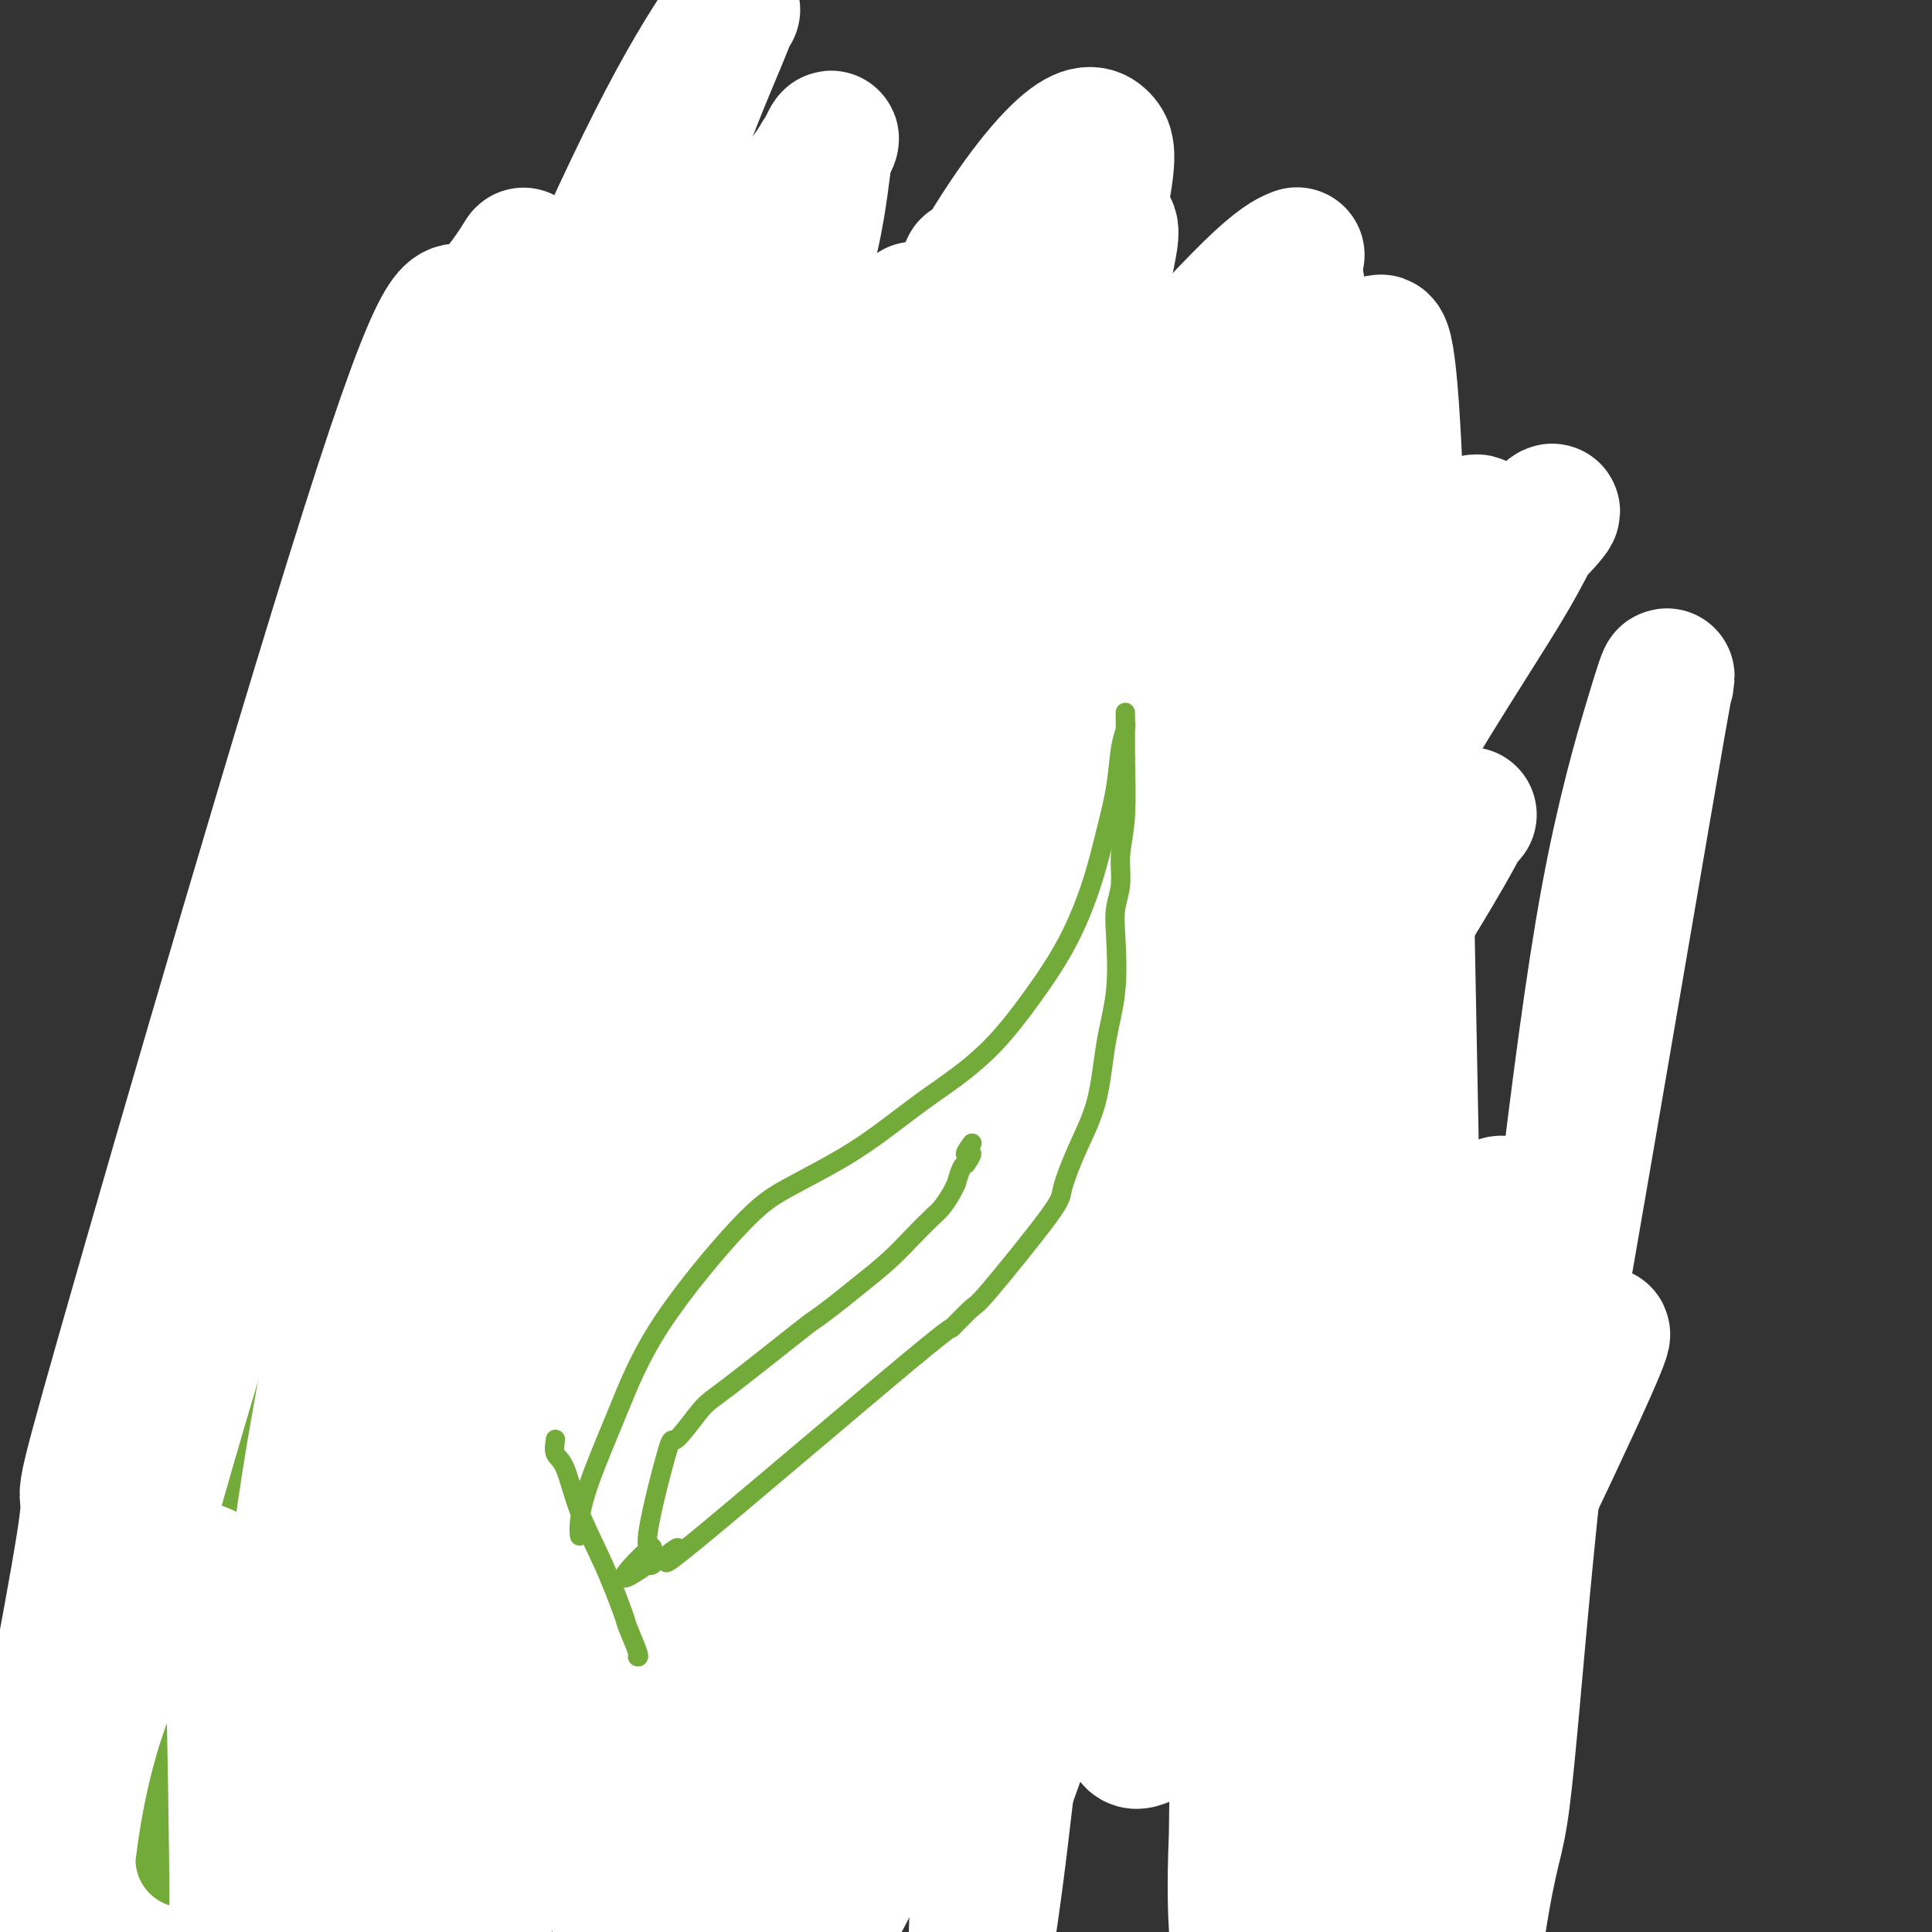
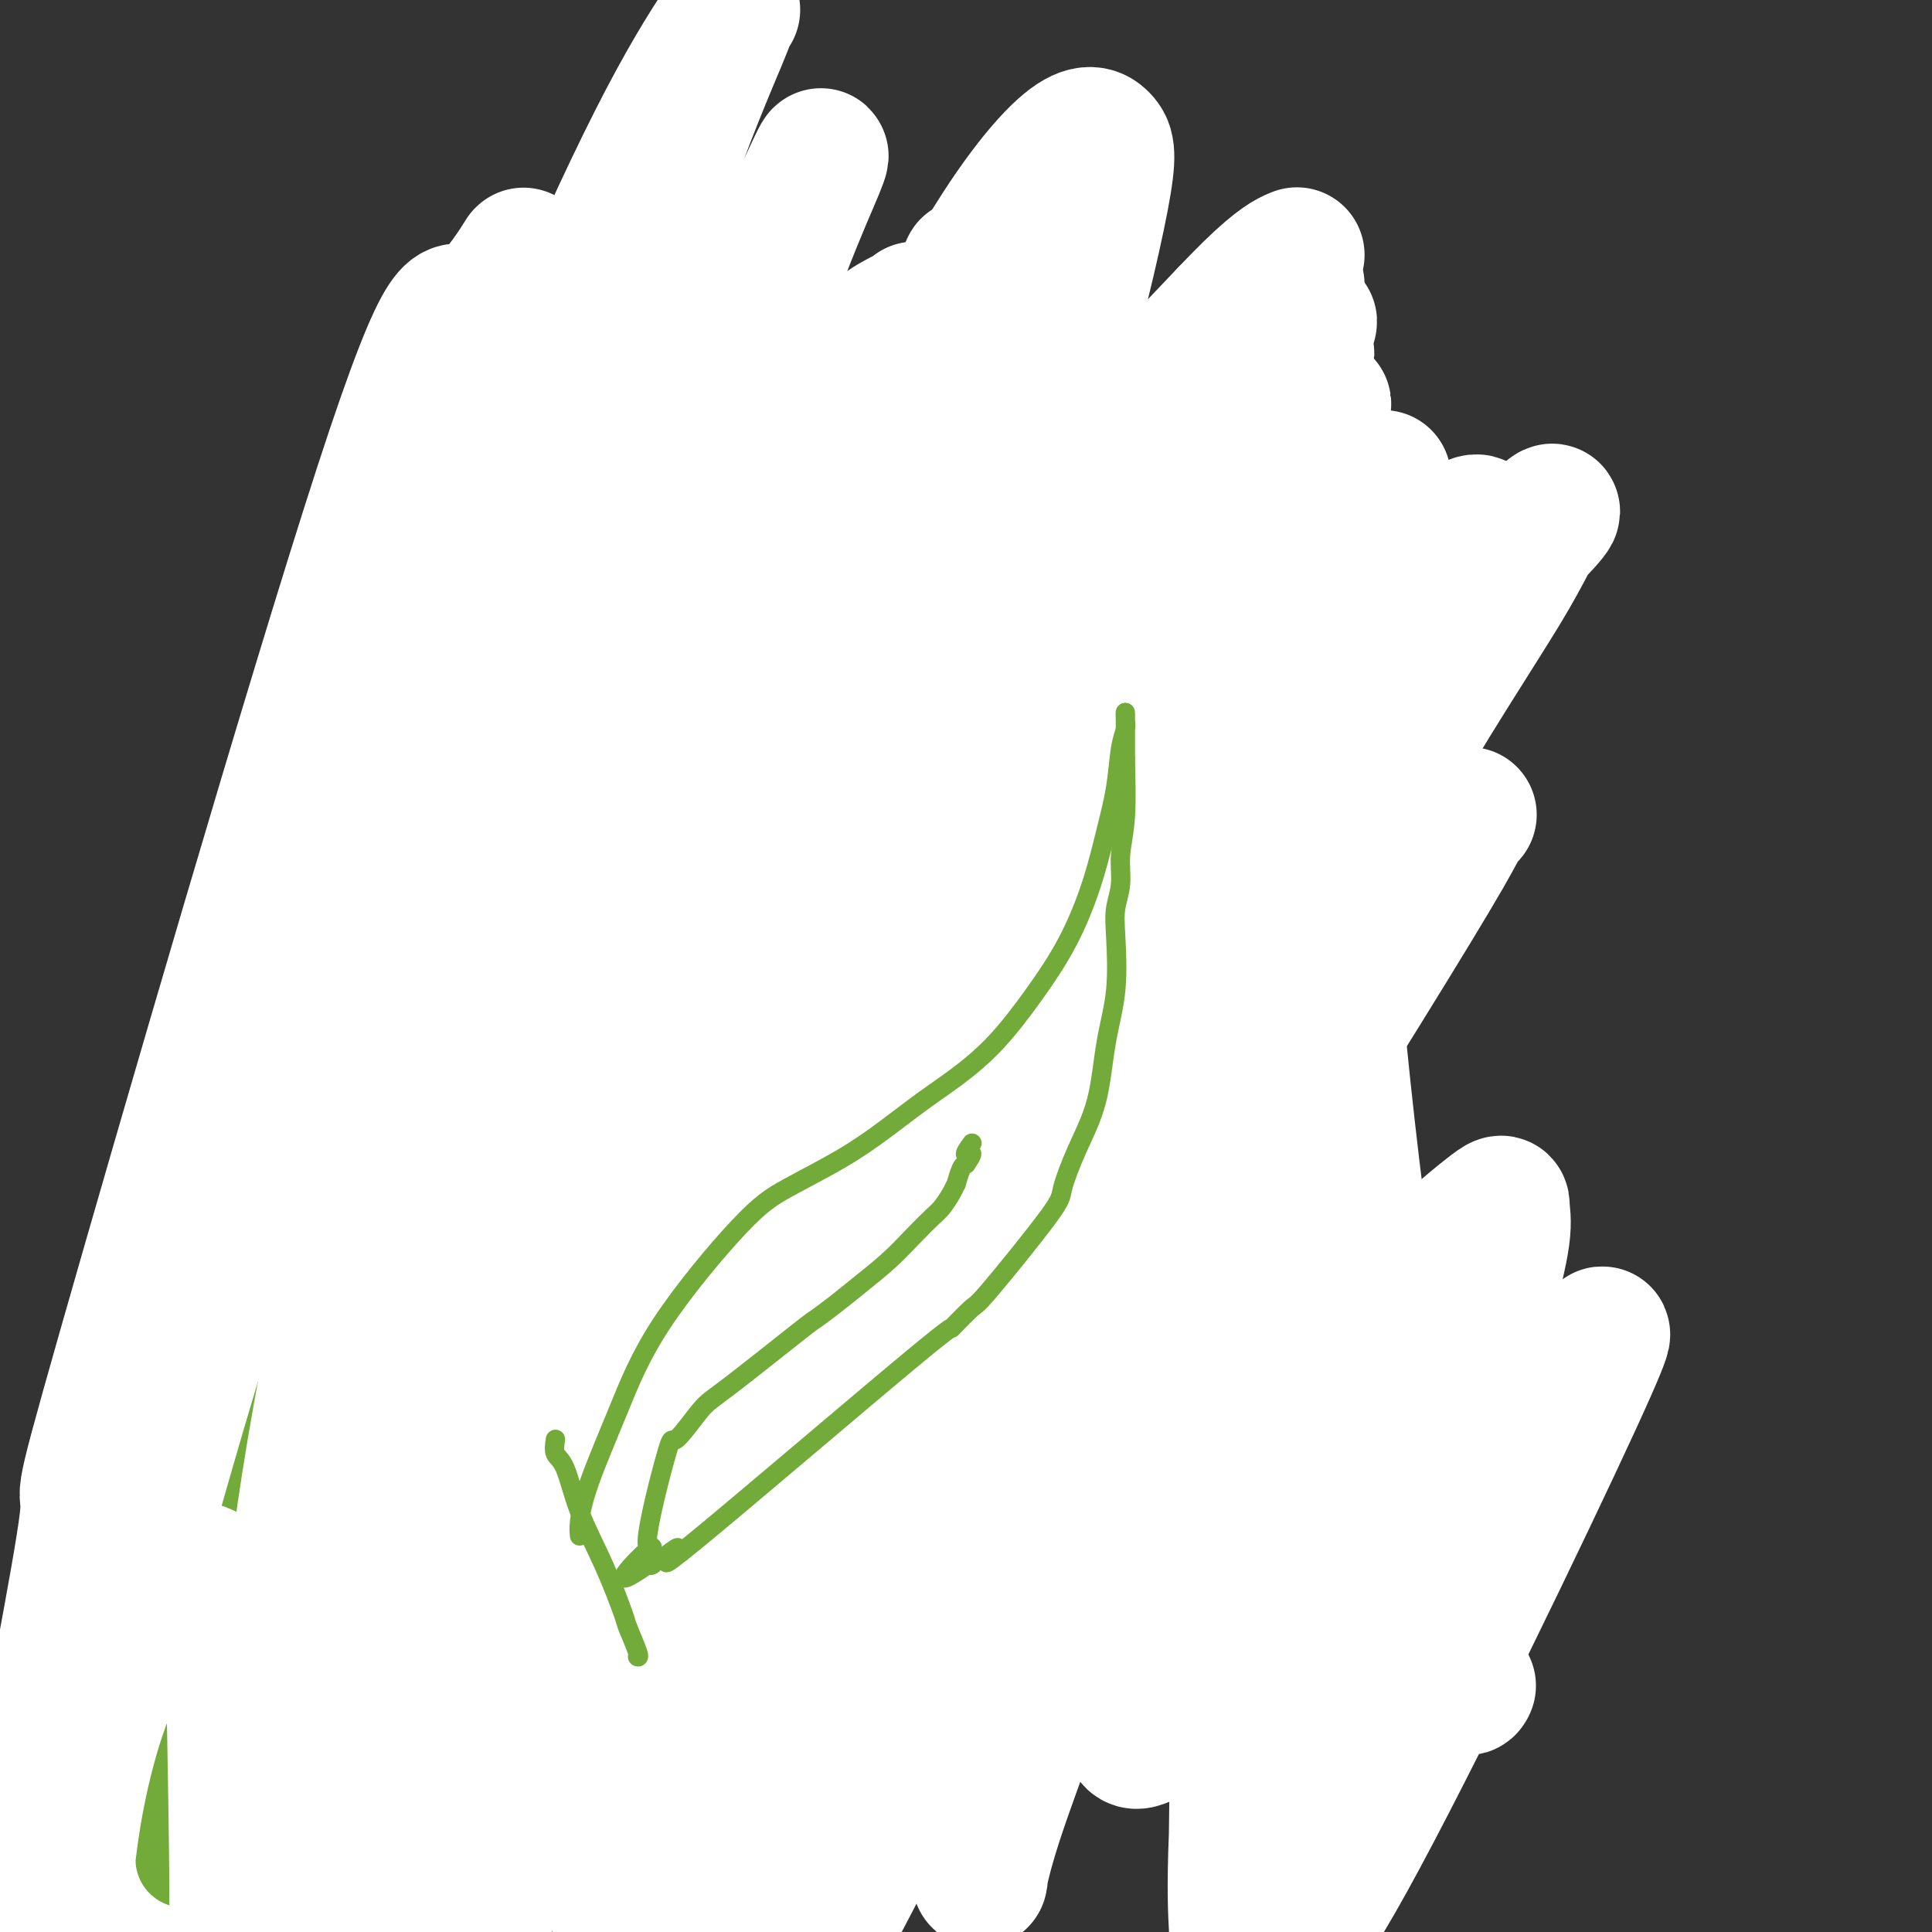
<svg xmlns="http://www.w3.org/2000/svg" viewBox="0 0 400 400" version="1.1">
  <rect x="0" y="0" width="400" height="400" fill="#333333" stroke="none" />
  <g fill="none" stroke="#73AB3A" stroke-width="4" stroke-linecap="round" stroke-linejoin="round">
    <path d="M110,314c0.107,-1.102 0.215,-2.204 0,-7c-0.215,-4.796 -0.751,-13.285 -1,-17c-0.249,-3.715 -0.210,-2.656 0,-11c0.210,-8.344 0.592,-26.092 1,-35c0.408,-8.908 0.840,-8.975 1,-9c0.160,-0.025 0.046,-0.007 0,0c-0.046,0.007 -0.023,0.004 0,0" />
    <path d="M109,257c-0.185,-2.463 -0.370,-4.927 0,-8c0.370,-3.073 1.294,-6.757 3,-12c1.706,-5.243 4.194,-12.047 6,-16c1.806,-3.953 2.929,-5.056 5,-9c2.071,-3.944 5.091,-10.731 7,-15c1.909,-4.269 2.708,-6.021 3,-7c0.292,-0.979 0.079,-1.187 0,-1c-0.079,0.187 -0.022,0.768 0,1c0.022,0.232 0.011,0.116 0,0" />
    <path d="M113,222c0.373,0.526 0.746,1.051 2,0c1.254,-1.051 3.387,-3.679 6,-6c2.613,-2.321 5.704,-4.337 9,-7c3.296,-2.663 6.795,-5.975 10,-9c3.205,-3.025 6.116,-5.764 9,-9c2.884,-3.236 5.739,-6.968 9,-11c3.261,-4.032 6.926,-8.362 11,-13c4.074,-4.638 8.556,-9.583 11,-13c2.444,-3.417 2.850,-5.304 3,-6c0.150,-0.696 0.043,-0.199 0,0c-0.043,0.199 -0.021,0.099 0,0" />
    <path d="M180,161c-0.204,0.150 -0.409,0.299 0,-1c0.409,-1.299 1.430,-4.047 3,-8c1.570,-3.953 3.689,-9.111 5,-13c1.311,-3.889 1.815,-6.509 2,-8c0.185,-1.491 0.053,-1.855 0,-2c-0.053,-0.145 -0.026,-0.073 0,0" />
    <path d="M177,146c1.660,-3.480 3.321,-6.961 4,-8c0.679,-1.039 0.378,0.362 3,-4c2.622,-4.362 8.167,-14.489 11,-19c2.833,-4.511 2.955,-3.407 3,-3c0.045,0.407 0.013,0.116 0,0c-0.013,-0.116 -0.006,-0.058 0,0" />
    <path d="M117,300c0.750,-0.600 1.500,-1.200 3,-2c1.500,-0.800 3.750,-1.799 6,-3c2.250,-1.201 4.499,-2.603 8,-5c3.501,-2.397 8.253,-5.789 13,-9c4.747,-3.211 9.489,-6.240 12,-8c2.511,-1.760 2.792,-2.251 5,-4c2.208,-1.749 6.343,-4.756 10,-8c3.657,-3.244 6.836,-6.725 8,-8c1.164,-1.275 0.313,-0.343 0,0c-0.313,0.343 -0.090,0.098 0,0c0.090,-0.098 0.045,-0.049 0,0" />
    <path d="M180,247c-0.260,0.221 -0.520,0.441 0,0c0.520,-0.441 1.819,-1.544 3,-4c1.181,-2.456 2.242,-6.267 3,-8c0.758,-1.733 1.212,-1.389 2,-4c0.788,-2.611 1.909,-8.178 3,-13c1.091,-4.822 2.153,-8.899 3,-14c0.847,-5.101 1.481,-11.225 2,-14c0.519,-2.775 0.924,-2.201 1,-6c0.076,-3.799 -0.176,-11.971 0,-17c0.176,-5.029 0.779,-6.915 1,-10c0.221,-3.085 0.059,-7.369 0,-10c-0.059,-2.631 -0.017,-3.609 0,-4c0.017,-0.391 0.008,-0.196 0,0" />
    <path d="M200,147c-0.081,-1.096 -0.163,-2.191 0,-4c0.163,-1.809 0.569,-4.331 1,-8c0.431,-3.669 0.886,-8.486 1,-11c0.114,-2.514 -0.114,-2.725 0,-6c0.114,-3.275 0.569,-9.612 1,-13c0.431,-3.388 0.837,-3.825 1,-4c0.163,-0.175 0.081,-0.087 0,0" />
    <path d="M120,221c1.000,-1.030 2.000,-2.060 3,-3c1.000,-0.940 1.999,-1.790 3,-3c1.001,-1.210 2.003,-2.780 3,-4c0.997,-1.220 1.989,-2.089 3,-3c1.011,-0.911 2.039,-1.862 3,-3c0.961,-1.138 1.854,-2.461 3,-4c1.146,-1.539 2.547,-3.294 3,-4c0.453,-0.706 -0.040,-0.362 1,-2c1.040,-1.638 3.612,-5.256 5,-7c1.388,-1.744 1.591,-1.612 2,-2c0.409,-0.388 1.025,-1.296 2,-3c0.975,-1.704 2.310,-4.204 4,-6c1.690,-1.796 3.737,-2.890 5,-4c1.263,-1.110 1.743,-2.238 3,-4c1.257,-1.762 3.292,-4.158 5,-6c1.708,-1.842 3.091,-3.129 5,-5c1.909,-1.871 4.346,-4.325 6,-6c1.654,-1.675 2.526,-2.570 4,-4c1.474,-1.430 3.549,-3.394 5,-5c1.451,-1.606 2.278,-2.853 3,-4c0.722,-1.147 1.338,-2.194 2,-4c0.662,-1.806 1.371,-4.371 2,-6c0.629,-1.629 1.180,-2.323 2,-5c0.820,-2.677 1.910,-7.339 3,-12" />
    <path d="M200,112c1.558,-4.901 0.954,-3.654 1,-4c0.046,-0.346 0.743,-2.285 1,-3c0.257,-0.715 0.073,-0.204 0,0c-0.073,0.204 -0.037,0.102 0,0" />
    <path d="M120,294c0.539,-0.410 1.077,-0.821 2,-2c0.923,-1.179 2.230,-3.128 4,-7c1.770,-3.872 4.004,-9.667 6,-14c1.996,-4.333 3.754,-7.204 5,-10c1.246,-2.796 1.980,-5.516 4,-11c2.020,-5.484 5.326,-13.732 8,-21c2.674,-7.268 4.717,-13.556 6,-18c1.283,-4.444 1.807,-7.043 2,-8c0.193,-0.957 0.055,-0.274 0,0c-0.055,0.274 -0.028,0.137 0,0" />
    <path d="M140,260c0.556,-0.849 1.112,-1.698 5,-7c3.888,-5.302 11.108,-15.056 15,-20c3.892,-4.944 4.456,-5.078 6,-7c1.544,-1.922 4.070,-5.633 5,-7c0.930,-1.367 0.266,-0.391 0,0c-0.266,0.391 -0.133,0.195 0,0" />
    <path d="M140,273c0.007,-0.945 0.013,-1.890 0,-4c-0.013,-2.110 -0.046,-5.386 0,-10c0.046,-4.614 0.170,-10.567 0,-16c-0.170,-5.433 -0.634,-10.345 0,-16c0.634,-5.655 2.366,-12.051 3,-16c0.634,-3.949 0.170,-5.450 0,-6c-0.170,-0.550 -0.046,-0.148 0,0c0.046,0.148 0.013,0.042 0,0c-0.013,-0.042 -0.007,-0.021 0,0" />
  </g>
  <g fill="none" stroke="#6D6E70" stroke-width="4" stroke-linecap="round" stroke-linejoin="round">
    <path d="M120,346c0.758,-0.819 1.515,-1.638 3,-3c1.485,-1.362 3.697,-3.267 6,-5c2.303,-1.733 4.698,-3.294 8,-5c3.302,-1.706 7.513,-3.557 11,-5c3.487,-1.443 6.252,-2.478 9,-4c2.748,-1.522 5.478,-3.531 7,-4c1.522,-0.469 1.834,0.602 5,-2c3.166,-2.602 9.184,-8.875 14,-14c4.816,-5.125 8.429,-9.100 13,-15c4.571,-5.900 10.102,-13.726 14,-19c3.898,-5.274 6.165,-7.997 7,-9c0.835,-1.003 0.239,-0.287 0,0c-0.239,0.287 -0.119,0.143 0,0" />
    <path d="M75,298c-0.213,0.120 -0.426,0.239 -1,1c-0.574,0.761 -1.509,2.163 -3,4c-1.491,1.837 -3.539,4.111 -5,6c-1.461,1.889 -2.336,3.395 -6,7c-3.664,3.605 -10.117,9.309 -14,13c-3.883,3.691 -5.197,5.370 -7,7c-1.803,1.630 -4.096,3.213 -6,5c-1.904,1.787 -3.421,3.779 -5,5c-1.579,1.221 -3.222,1.672 -5,3c-1.778,1.328 -3.692,3.533 -5,5c-1.308,1.467 -2.010,2.197 -3,4c-0.990,1.803 -2.266,4.678 -3,6c-0.734,1.322 -0.924,1.092 -1,1c-0.076,-0.092 -0.038,-0.046 0,0" />
  </g>
  <g fill="none" stroke="#FFFFFF" stroke-width="28" stroke-linecap="round" stroke-linejoin="round">
    <path d="M188,341c-0.911,3.246 -1.821,6.491 2,-7c3.821,-13.491 12.374,-43.720 17,-59c4.626,-15.280 5.325,-15.612 12,-28c6.675,-12.388 19.326,-36.831 31,-56c11.674,-19.169 22.370,-33.065 35,-47c12.630,-13.935 27.194,-27.910 33,-34c5.806,-6.090 2.856,-4.297 1,-2c-1.856,2.297 -2.616,5.097 -8,14c-5.384,8.903 -15.392,23.908 -25,41c-9.608,17.092 -18.817,36.269 -27,57c-8.183,20.731 -15.341,43.015 -22,64c-6.659,20.985 -12.819,40.670 -18,56c-5.181,15.330 -9.383,26.304 -12,34c-2.617,7.696 -3.650,12.114 -4,14c-0.350,1.886 -0.016,1.239 0,0c0.016,-1.239 -0.285,-3.070 1,-13c1.285,-9.930 4.155,-27.960 7,-48c2.845,-20.040 5.664,-42.092 9,-63c3.336,-20.908 7.189,-40.674 11,-59c3.811,-18.326 7.580,-35.212 10,-47c2.420,-11.788 3.491,-18.477 4,-23c0.509,-4.523 0.455,-6.879 0,-8c-0.455,-1.121 -1.309,-1.007 -5,5c-3.691,6.007 -10.217,17.906 -18,34c-7.783,16.094 -16.823,36.384 -25,58c-8.177,21.616 -15.491,44.557 -22,66c-6.509,21.443 -12.214,41.389 -17,57c-4.786,15.611 -8.653,26.889 -11,34c-2.347,7.111 -3.173,10.056 -4,13" />
    <path d="M143,394c-7.536,23.169 0.625,-3.908 0,0c-0.625,3.908 -10.034,38.799 0,-24c10.034,-62.799 39.513,-223.290 51,-283c11.487,-59.710 4.982,-18.638 3,-11c-1.982,7.638 0.558,-18.158 -12,38c-12.558,56.158 -40.216,194.271 -51,249c-10.784,54.729 -4.696,26.075 -3,21c1.696,-5.075 -1.000,13.430 -2,21c-1.000,7.570 -0.304,4.204 0,4c0.304,-0.204 0.215,2.752 2,-2c1.785,-4.752 5.442,-17.213 10,-35c4.558,-17.787 10.016,-40.900 17,-65c6.984,-24.100 15.494,-49.188 25,-74c9.506,-24.812 20.007,-49.349 30,-70c9.993,-20.651 19.478,-37.416 27,-50c7.522,-12.584 13.083,-20.986 16,-25c2.917,-4.014 3.192,-3.641 3,-3c-0.192,0.641 -0.851,1.548 -5,8c-4.149,6.452 -11.789,18.448 -21,35c-9.211,16.552 -19.993,37.659 -31,59c-11.007,21.341 -22.239,42.916 -32,63c-9.761,20.084 -18.051,38.676 -25,53c-6.949,14.324 -12.557,24.378 -16,31c-3.443,6.622 -4.722,9.811 -6,13" />
    <path d="M123,347c-12.211,24.756 -3.237,6.646 0,0c3.237,-6.646 0.738,-1.827 2,-6c1.262,-4.173 6.285,-17.337 12,-33c5.715,-15.663 12.122,-33.825 20,-53c7.878,-19.175 17.228,-39.363 27,-59c9.772,-19.637 19.965,-38.722 30,-55c10.035,-16.278 19.910,-29.750 28,-40c8.090,-10.250 14.394,-17.279 19,-22c4.606,-4.721 7.512,-7.136 8,-6c0.488,1.136 -1.444,5.821 0,3c1.444,-2.821 6.263,-13.148 -14,36c-20.263,49.148 -65.608,157.770 -86,207c-20.392,49.230 -15.833,39.068 -16,39c-0.167,-0.068 -5.061,9.957 -7,14c-1.939,4.043 -0.922,2.103 -1,0c-0.078,-2.103 -1.250,-4.368 -1,-14c0.250,-9.632 1.922,-26.631 5,-47c3.078,-20.369 7.562,-44.106 13,-67c5.438,-22.894 11.829,-44.943 18,-65c6.171,-20.057 12.121,-38.121 17,-52c4.879,-13.879 8.686,-23.571 11,-29c2.314,-5.429 3.135,-6.594 4,-8c0.865,-1.406 1.774,-3.052 0,0c-1.774,3.052 -6.231,10.801 -13,24c-6.769,13.199 -15.850,31.849 -25,53c-9.150,21.151 -18.370,44.803 -28,67c-9.630,22.197 -19.670,42.938 -28,61c-8.330,18.062 -14.952,33.446 -20,44c-5.048,10.554 -8.524,16.277 -12,22" />
    <path d="M86,361c-20.090,42.445 -7.315,13.059 -3,3c4.315,-10.059 0.170,-0.791 0,-3c-0.170,-2.209 3.633,-15.895 9,-33c5.367,-17.105 12.296,-37.630 21,-59c8.704,-21.370 19.184,-43.584 30,-64c10.816,-20.416 21.969,-39.032 31,-53c9.031,-13.968 15.939,-23.287 20,-29c4.061,-5.713 5.275,-7.820 7,-10c1.725,-2.180 3.963,-4.434 0,0c-3.963,4.434 -14.125,15.554 -21,22c-6.875,6.446 -10.461,8.217 -34,49c-23.539,40.783 -67.030,120.577 -85,155c-17.970,34.423 -10.420,23.477 -12,29c-1.580,5.523 -12.289,27.517 -18,40c-5.711,12.483 -6.423,15.455 -7,17c-0.577,1.545 -1.017,1.662 0,0c1.017,-1.662 3.493,-5.103 8,-16c4.507,-10.897 11.046,-29.250 19,-49c7.954,-19.750 17.324,-40.895 28,-62c10.676,-21.105 22.657,-42.169 33,-61c10.343,-18.831 19.048,-35.429 26,-48c6.952,-12.571 12.151,-21.114 15,-26c2.849,-4.886 3.349,-6.116 4,-7c0.651,-0.884 1.454,-1.424 0,0c-1.454,1.424 -5.165,4.812 -11,13c-5.835,8.188 -13.793,21.178 -23,36c-9.207,14.822 -19.664,31.478 -30,49c-10.336,17.522 -20.552,35.910 -30,53c-9.448,17.090 -18.128,32.883 -25,45c-6.872,12.117 -11.936,20.559 -17,29" />
    <path d="M21,381c-12.455,22.254 -7.593,14.389 -6,12c1.593,-2.389 -0.084,0.697 0,0c0.084,-0.697 1.927,-5.176 6,-14c4.073,-8.824 10.374,-21.994 17,-36c6.626,-14.006 13.578,-28.847 21,-43c7.422,-14.153 15.316,-27.619 22,-38c6.684,-10.381 12.160,-17.678 16,-23c3.840,-5.322 6.045,-8.669 7,-10c0.955,-1.331 0.662,-0.645 0,0c-0.662,0.645 -1.692,1.248 -6,7c-4.308,5.752 -11.894,16.652 -18,26c-6.106,9.348 -10.733,17.143 -24,39c-13.267,21.857 -35.175,57.776 -44,72c-8.825,14.224 -4.568,6.753 -3,4c1.568,-2.753 0.448,-0.786 0,0c-0.448,0.786 -0.224,0.393 0,0" />
  </g>
  <g fill="none" stroke="#73AB3A" stroke-width="28" stroke-linecap="round" stroke-linejoin="round">
    <path d="M143,169c-3.288,5.070 -6.576,10.139 -11,17c-4.424,6.861 -9.984,15.512 -13,21c-3.016,5.488 -3.489,7.811 -4,9c-0.511,1.189 -1.061,1.243 -1,1c0.061,-0.243 0.732,-0.784 1,-1c0.268,-0.216 0.134,-0.108 0,0" />
  </g>
  <g fill="none" stroke="#FFFFFF" stroke-width="28" stroke-linecap="round" stroke-linejoin="round">
    <path d="M92,225c1.004,-2.118 2.008,-4.236 3,-10c0.992,-5.764 1.971,-15.174 8,-33c6.029,-17.826 17.108,-44.068 25,-60c7.892,-15.932 12.599,-21.556 17,-27c4.401,-5.444 8.498,-10.710 11,-13c2.502,-2.290 3.409,-1.603 4,-2c0.591,-0.397 0.865,-1.878 0,2c-0.865,3.878 -2.868,13.114 -7,26c-4.132,12.886 -10.391,29.423 -17,46c-6.609,16.577 -13.567,33.195 -20,49c-6.433,15.805 -12.342,30.796 -17,42c-4.658,11.204 -8.066,18.621 -10,23c-1.934,4.379 -2.395,5.721 -3,7c-0.605,1.279 -1.353,2.496 0,0c1.353,-2.496 4.807,-8.705 11,-21c6.193,-12.295 15.124,-30.676 25,-50c9.876,-19.324 20.697,-39.590 32,-58c11.303,-18.410 23.087,-34.965 33,-48c9.913,-13.035 17.955,-22.549 23,-28c5.045,-5.451 7.093,-6.838 9,-8c1.907,-1.162 3.673,-2.098 0,4c-3.673,6.098 -12.784,19.231 -24,36c-11.216,16.769 -24.537,37.173 -38,58c-13.463,20.827 -27.068,42.076 -39,61c-11.932,18.924 -22.192,35.524 -30,48c-7.808,12.476 -13.165,20.829 -16,26c-2.835,5.171 -3.148,7.162 -4,9c-0.852,1.838 -2.243,3.525 2,-3c4.243,-6.525 14.122,-21.263 24,-36" />
    <path d="M94,265c10.911,-16.446 25.187,-38.060 40,-60c14.813,-21.940 30.163,-44.205 47,-64c16.837,-19.795 35.163,-37.120 49,-51c13.837,-13.880 23.187,-24.314 29,-30c5.813,-5.686 8.089,-6.625 9,-7c0.911,-0.375 0.455,-0.188 0,0" />
  </g>
  <g fill="none" stroke="#73AB3A" stroke-width="4" stroke-linecap="round" stroke-linejoin="round">
    <path d="M127,197c-2.823,5.616 -5.646,11.231 -9,18c-3.354,6.769 -7.239,14.691 -10,20c-2.761,5.309 -4.397,8.006 -5,9c-0.603,0.994 -0.172,0.284 0,0c0.172,-0.284 0.086,-0.142 0,0" />
    <path d="M114,217c-0.431,0.182 -0.861,0.364 -1,1c-0.139,0.636 0.014,1.725 0,2c-0.014,0.275 -0.196,-0.265 -1,4c-0.804,4.265 -2.229,13.335 -3,21c-0.771,7.665 -0.886,13.924 0,21c0.886,7.076 2.774,14.969 4,20c1.226,5.031 1.792,7.201 2,8c0.208,0.799 0.060,0.228 0,0c-0.060,-0.228 -0.030,-0.114 0,0" />
    <path d="M111,260c0.497,2.020 0.995,4.040 2,8c1.005,3.960 2.518,9.859 4,17c1.482,7.141 2.933,15.522 4,21c1.067,5.478 1.749,8.052 2,9c0.251,0.948 0.072,0.271 0,0c-0.072,-0.271 -0.036,-0.135 0,0" />
    <path d="M120,216c1.009,-1.959 2.018,-3.919 4,-7c1.982,-3.081 4.937,-7.284 9,-12c4.063,-4.716 9.233,-9.944 13,-14c3.767,-4.056 6.129,-6.938 7,-8c0.871,-1.062 0.249,-0.303 0,0c-0.249,0.303 -0.124,0.152 0,0" />
    <path d="M135,193c0.816,-0.278 1.632,-0.557 4,-1c2.368,-0.443 6.288,-1.051 11,-2c4.712,-0.949 10.216,-2.241 16,-4c5.784,-1.759 11.849,-3.987 17,-6c5.151,-2.013 9.387,-3.811 12,-5c2.613,-1.189 3.604,-1.768 4,-2c0.396,-0.232 0.198,-0.116 0,0" />
    <path d="M174,182c-0.261,-0.030 -0.521,-0.061 1,0c1.521,0.061 4.825,0.212 9,0c4.175,-0.212 9.222,-0.789 12,-1c2.778,-0.211 3.286,-0.057 4,0c0.714,0.057 1.632,0.016 2,0c0.368,-0.016 0.184,-0.008 0,0" />
    <path d="M193,177c0.483,2.082 0.967,4.165 2,6c1.033,1.835 2.617,3.424 5,7c2.383,3.576 5.567,9.141 8,13c2.433,3.859 4.116,6.014 6,8c1.884,1.986 3.969,3.804 5,5c1.031,1.196 1.009,1.770 1,2c-0.009,0.230 -0.004,0.115 0,0" />
    <path d="M218,212c4.679,6.060 9.357,12.119 13,17c3.643,4.881 6.250,8.583 8,11c1.750,2.417 2.643,3.548 3,4c0.357,0.452 0.179,0.226 0,0" />
    <path d="M122,264c1.096,0.734 2.191,1.468 4,3c1.809,1.532 4.331,3.860 8,6c3.669,2.140 8.486,4.090 13,6c4.514,1.910 8.726,3.780 13,5c4.274,1.220 8.609,1.791 11,2c2.391,0.209 2.836,0.056 3,0c0.164,-0.056 0.047,-0.016 0,0c-0.047,0.016 -0.023,0.008 0,0" />
    <path d="M115,261c3.476,8.441 6.953,16.882 9,21c2.047,4.118 2.665,3.913 5,8c2.335,4.087 6.389,12.467 9,17c2.611,4.533 3.780,5.221 5,6c1.220,0.779 2.491,1.651 3,2c0.509,0.349 0.254,0.174 0,0" />
    <path d="M119,296c1.629,0.308 3.258,0.617 6,1c2.742,0.383 6.598,0.841 11,1c4.402,0.159 9.351,0.018 15,0c5.649,-0.018 11.997,0.086 17,0c5.003,-0.086 8.661,-0.363 12,-1c3.339,-0.637 6.361,-1.633 8,-2c1.639,-0.367 1.897,-0.105 2,0c0.103,0.105 0.052,0.052 0,0" />
    <path d="M156,307c1.225,-0.444 2.450,-0.888 3,-1c0.550,-0.112 0.424,0.109 3,-1c2.576,-1.109 7.855,-3.549 13,-6c5.145,-2.451 10.155,-4.915 15,-7c4.845,-2.085 9.526,-3.792 14,-6c4.474,-2.208 8.740,-4.917 12,-7c3.260,-2.083 5.514,-3.539 8,-5c2.486,-1.461 5.202,-2.928 7,-4c1.798,-1.072 2.676,-1.750 3,-2c0.324,-0.250 0.092,-0.071 0,0c-0.092,0.071 -0.046,0.036 0,0" />
    <path d="M197,286c1.853,-1.512 3.706,-3.024 6,-5c2.294,-1.976 5.030,-4.416 8,-7c2.970,-2.584 6.172,-5.313 9,-8c2.828,-2.687 5.280,-5.333 7,-8c1.720,-2.667 2.709,-5.354 4,-9c1.291,-3.646 2.886,-8.251 4,-11c1.114,-2.749 1.747,-3.643 2,-4c0.253,-0.357 0.127,-0.179 0,0" />
  </g>
  <g fill="none" stroke="#FFFFFF" stroke-width="28" stroke-linecap="round" stroke-linejoin="round">
    <path d="M206,275c-0.120,0.086 -0.241,0.173 -1,-2c-0.759,-2.173 -2.157,-6.605 0,-17c2.157,-10.395 7.868,-26.751 11,-36c3.132,-9.249 3.686,-11.389 10,-21c6.314,-9.611 18.389,-26.692 28,-39c9.611,-12.308 16.758,-19.844 23,-26c6.242,-6.156 11.579,-10.933 14,-13c2.421,-2.067 1.926,-1.425 2,-1c0.074,0.425 0.716,0.633 -2,6c-2.716,5.367 -8.792,15.893 -16,28c-7.208,12.107 -15.550,25.794 -24,40c-8.450,14.206 -17.010,28.930 -25,43c-7.990,14.070 -15.412,27.487 -21,38c-5.588,10.513 -9.342,18.124 -12,23c-2.658,4.876 -4.221,7.017 -5,8c-0.779,0.983 -0.773,0.806 0,0c0.773,-0.806 2.311,-2.243 7,-9c4.689,-6.757 12.527,-18.834 21,-32c8.473,-13.166 17.582,-27.420 26,-41c8.418,-13.580 16.144,-26.486 22,-36c5.856,-9.514 9.840,-15.637 12,-19c2.160,-3.363 2.494,-3.965 3,-5c0.506,-1.035 1.183,-2.504 -2,2c-3.183,4.504 -10.225,14.981 -18,28c-7.775,13.019 -16.283,28.579 -25,47c-8.717,18.421 -17.642,39.704 -26,60c-8.358,20.296 -16.147,39.605 -22,54c-5.853,14.395 -9.768,23.876 -12,30c-2.232,6.124 -2.781,8.893 -3,10c-0.219,1.107 -0.110,0.554 0,0" />
    <path d="M171,395c-7.773,20.977 4.295,-3.579 15,-24c10.705,-20.421 20.046,-36.705 31,-56c10.954,-19.295 23.521,-41.599 35,-61c11.479,-19.401 21.869,-35.898 30,-49c8.131,-13.102 14.004,-22.810 17,-28c2.996,-5.190 3.114,-5.863 4,-7c0.886,-1.137 2.538,-2.737 -1,1c-3.538,3.737 -12.267,12.810 -23,26c-10.733,13.190 -23.472,30.497 -33,45c-9.528,14.503 -15.847,26.202 -36,56c-20.153,29.798 -54.142,77.697 -67,96c-12.858,18.303 -4.587,7.011 -2,0c2.587,-7.011 -0.511,-9.742 1,-22c1.511,-12.258 7.632,-34.042 16,-57c8.368,-22.958 18.982,-47.089 30,-71c11.018,-23.911 22.442,-47.603 33,-67c10.558,-19.397 20.252,-34.501 27,-46c6.748,-11.499 10.549,-19.394 13,-23c2.451,-3.606 3.553,-2.923 0,0c-3.553,2.923 -11.761,8.087 -24,21c-12.239,12.913 -28.508,33.574 -45,57c-16.492,23.426 -33.207,49.617 -49,76c-15.793,26.383 -30.666,52.957 -43,78c-12.334,25.043 -22.131,48.556 -29,65c-6.869,16.444 -10.810,25.821 -13,31c-2.190,5.179 -2.628,6.161 -1,3c1.628,-3.161 5.323,-10.467 14,-28c8.677,-17.533 22.336,-45.295 38,-75c15.664,-29.705 33.332,-61.352 51,-93" />
    <path d="M160,243c25.416,-46.369 37.455,-64.290 51,-85c13.545,-20.710 28.596,-44.207 39,-60c10.404,-15.793 16.161,-23.881 19,-28c2.839,-4.119 2.759,-4.269 0,-2c-2.759,2.269 -8.197,6.958 -18,19c-9.803,12.042 -23.969,31.436 -39,54c-15.031,22.564 -30.926,48.297 -46,75c-15.074,26.703 -29.327,54.377 -42,80c-12.673,25.623 -23.764,49.194 -32,67c-8.236,17.806 -13.615,29.847 -19,42c-5.385,12.153 -10.776,24.418 -7,15c3.776,-9.418 16.718,-40.518 25,-60c8.282,-19.482 11.903,-27.347 16,-37c4.097,-9.653 8.669,-21.094 19,-43c10.331,-21.906 26.419,-54.278 40,-81c13.581,-26.722 24.654,-47.794 33,-64c8.346,-16.206 13.963,-27.545 17,-34c3.037,-6.455 3.493,-8.026 2,-8c-1.493,0.026 -4.933,1.649 -12,10c-7.067,8.351 -17.759,23.431 -29,41c-11.241,17.569 -23.032,37.626 -34,58c-10.968,20.374 -21.112,41.066 -29,58c-7.888,16.934 -13.518,30.111 -17,39c-3.482,8.889 -4.816,13.489 -6,16c-1.184,2.511 -2.218,2.933 0,0c2.218,-2.933 7.688,-9.221 18,-23c10.312,-13.779 25.468,-35.048 40,-57c14.532,-21.952 28.442,-44.585 40,-64c11.558,-19.415 20.766,-35.612 27,-47c6.234,-11.388 9.496,-17.968 10,-20c0.504,-2.032 -1.748,0.484 -4,3" />
    <path d="M222,107c-5.493,5.608 -17.226,18.129 -30,36c-12.774,17.871 -26.588,41.093 -41,66c-14.412,24.907 -29.421,51.500 -42,75c-12.579,23.500 -22.728,43.907 -30,59c-7.272,15.093 -11.666,24.872 -14,30c-2.334,5.128 -2.609,5.604 0,0c2.609,-5.604 8.102,-17.288 18,-36c9.898,-18.712 24.200,-44.454 40,-71c15.800,-26.546 33.099,-53.898 51,-80c17.901,-26.102 36.406,-50.954 49,-67c12.594,-16.046 19.277,-23.286 30,-38c10.723,-14.714 25.486,-36.901 6,-8c-19.486,28.901 -73.223,108.892 -103,155c-29.777,46.108 -35.596,58.334 -44,74c-8.404,15.666 -19.392,34.772 -26,47c-6.608,12.228 -8.835,17.577 -10,19c-1.165,1.423 -1.267,-1.081 4,-13c5.267,-11.919 15.902,-33.254 29,-57c13.098,-23.746 28.657,-49.905 45,-77c16.343,-27.095 33.469,-55.126 48,-78c14.531,-22.874 26.466,-40.589 35,-53c8.534,-12.411 13.666,-19.517 16,-23c2.334,-3.483 1.871,-3.342 -4,5c-5.871,8.342 -17.148,24.885 -30,46c-12.852,21.115 -27.279,46.801 -42,74c-14.721,27.199 -29.737,55.913 -43,83c-13.263,27.087 -24.771,52.549 -34,72c-9.229,19.451 -16.177,32.891 -20,41c-3.823,8.109 -4.521,10.888 -3,7c1.521,-3.888 5.260,-14.444 9,-25" />
    <path d="M86,370c6.350,-15.158 17.726,-40.551 30,-67c12.274,-26.449 25.445,-53.952 38,-80c12.555,-26.048 24.495,-50.640 34,-71c9.505,-20.360 16.574,-36.488 20,-47c3.426,-10.512 3.209,-15.408 1,-18c-2.209,-2.592 -6.411,-2.879 -15,3c-8.589,5.879 -21.564,17.923 -35,34c-13.436,16.077 -27.334,36.188 -40,56c-12.666,19.812 -24.101,39.325 -34,57c-9.899,17.675 -18.264,33.511 -19,37c-0.736,3.489 6.155,-5.371 16,-20c9.845,-14.629 22.644,-35.029 35,-55c12.356,-19.971 24.268,-39.514 34,-56c9.732,-16.486 17.284,-29.914 22,-38c4.716,-8.086 6.595,-10.829 7,-12c0.405,-1.171 -0.663,-0.771 -6,7c-5.337,7.771 -14.942,22.914 -25,41c-10.058,18.086 -20.570,39.114 -30,60c-9.430,20.886 -17.778,41.629 -24,58c-6.222,16.371 -10.320,28.370 -13,36c-2.680,7.630 -3.944,10.889 -3,12c0.944,1.111 4.095,0.072 12,-9c7.905,-9.072 20.565,-26.178 34,-44c13.435,-17.822 27.645,-36.360 42,-55c14.355,-18.640 28.855,-37.381 40,-52c11.145,-14.619 18.936,-25.114 24,-31c5.064,-5.886 7.402,-7.162 8,-6c0.598,1.162 -0.543,4.760 -6,16c-5.457,11.240 -15.228,30.120 -25,49" />
    <path d="M208,175c-9.928,21.029 -19.248,41.103 -29,62c-9.752,20.897 -19.936,42.619 -28,60c-8.064,17.381 -14.007,30.422 -18,39c-3.993,8.578 -6.037,12.694 -7,15c-0.963,2.306 -0.846,2.801 3,-5c3.846,-7.801 11.419,-23.900 20,-42c8.581,-18.100 18.168,-38.202 28,-57c9.832,-18.798 19.908,-36.292 28,-51c8.092,-14.708 14.199,-26.631 17,-32c2.801,-5.369 2.296,-4.183 5,-10c2.704,-5.817 8.619,-18.637 -6,8c-14.619,26.637 -49.770,92.732 -65,122c-15.230,29.268 -10.540,21.710 -13,28c-2.460,6.290 -12.070,26.428 -18,39c-5.930,12.572 -8.179,17.580 -8,17c0.179,-0.580 2.785,-6.747 12,-22c9.215,-15.253 25.037,-39.594 37,-58c11.963,-18.406 20.067,-30.879 27,-41c6.933,-10.121 12.695,-17.892 15,-21c2.305,-3.108 1.152,-1.554 0,0" />
  </g>
  <g fill="none" stroke="#73AB3A" stroke-width="4" stroke-linecap="round" stroke-linejoin="round">
    <path d="M146,131c-2.416,2.997 -4.831,5.994 -7,10c-2.169,4.006 -4.091,9.022 -7,15c-2.909,5.978 -6.804,12.919 -9,17c-2.196,4.081 -2.693,5.304 -3,7c-0.307,1.696 -0.422,3.867 -1,6c-0.578,2.133 -1.617,4.228 -2,5c-0.383,0.772 -0.109,0.221 0,0c0.109,-0.221 0.055,-0.110 0,0" />
    <path d="M120,186c0.030,0.807 0.061,1.615 0,4c-0.061,2.385 -0.212,6.348 0,11c0.212,4.652 0.789,9.992 2,17c1.211,7.008 3.057,15.682 4,21c0.943,5.318 0.985,7.278 1,8c0.015,0.722 0.004,0.206 0,0c-0.004,-0.206 -0.002,-0.103 0,0" />
    <path d="M150,134c5.125,-0.310 10.250,-0.619 14,-1c3.750,-0.381 6.125,-0.833 7,-1c0.875,-0.167 0.250,-0.048 0,0c-0.250,0.048 -0.125,0.024 0,0" />
    <path d="M160,132c4.585,-0.580 9.169,-1.161 14,-2c4.831,-0.839 9.908,-1.938 15,-3c5.092,-1.062 10.200,-2.089 14,-3c3.800,-0.911 6.292,-1.707 8,-2c1.708,-0.293 2.631,-0.084 3,0c0.369,0.084 0.185,0.042 0,0" />
    <path d="M194,129c1.568,2.454 3.135,4.907 3,5c-0.135,0.093 -1.973,-2.175 0,0c1.973,2.175 7.758,8.793 13,14c5.242,5.207 9.941,9.004 13,12c3.059,2.996 4.477,5.191 5,6c0.523,0.809 0.149,0.231 0,0c-0.149,-0.231 -0.075,-0.116 0,0" />
    <path d="M223,160c0.911,0.800 1.822,1.600 4,4c2.178,2.400 5.622,6.400 7,8c1.378,1.600 0.689,0.800 0,0" />
    <path d="M231,170c-0.702,3.260 -1.404,6.520 -3,13c-1.596,6.480 -4.088,16.180 -6,23c-1.912,6.820 -3.246,10.759 -4,13c-0.754,2.241 -0.930,2.783 -1,3c-0.070,0.217 -0.035,0.108 0,0" />
    <path d="M133,241c1.307,2.859 2.614,5.719 5,9c2.386,3.281 5.851,6.984 8,9c2.149,2.016 2.982,2.344 5,4c2.018,1.656 5.221,4.640 7,6c1.779,1.360 2.133,1.097 2,1c-0.133,-0.097 -0.752,-0.028 -1,0c-0.248,0.028 -0.124,0.014 0,0" />
    <path d="M161,267c-0.230,0.415 -0.461,0.829 1,0c1.461,-0.829 4.612,-2.902 8,-5c3.388,-2.098 7.013,-4.222 11,-8c3.987,-3.778 8.337,-9.208 11,-12c2.663,-2.792 3.640,-2.944 4,-3c0.360,-0.056 0.103,-0.016 0,0c-0.103,0.016 -0.051,0.008 0,0" />
    <path d="M173,269c1.754,-1.527 3.509,-3.053 6,-5c2.491,-1.947 5.719,-4.314 9,-7c3.281,-2.686 6.615,-5.689 11,-10c4.385,-4.311 9.820,-9.929 12,-12c2.180,-2.071 1.106,-0.593 3,-3c1.894,-2.407 6.756,-8.697 9,-13c2.244,-4.303 1.869,-6.617 2,-8c0.131,-1.383 0.766,-1.834 1,-2c0.234,-0.166 0.067,-0.047 0,0c-0.067,0.047 -0.033,0.024 0,0" />
    <path d="M215,218c0.423,-2.935 0.845,-5.869 1,-8c0.155,-2.131 0.042,-3.458 0,-5c-0.042,-1.542 -0.012,-3.298 0,-4c0.012,-0.702 0.006,-0.351 0,0" />
    <path d="M124,190c0.292,0.003 0.583,0.007 1,0c0.417,-0.007 0.959,-0.023 2,0c1.041,0.023 2.581,0.087 4,0c1.419,-0.087 2.717,-0.326 5,-1c2.283,-0.674 5.552,-1.785 8,-3c2.448,-1.215 4.077,-2.534 6,-4c1.923,-1.466 4.142,-3.079 6,-5c1.858,-1.921 3.354,-4.149 5,-6c1.646,-1.851 3.441,-3.326 5,-5c1.559,-1.674 2.883,-3.546 4,-5c1.117,-1.454 2.028,-2.491 3,-4c0.972,-1.509 2.005,-3.489 3,-5c0.995,-1.511 1.950,-2.554 3,-4c1.050,-1.446 2.193,-3.296 3,-5c0.807,-1.704 1.278,-3.262 2,-5c0.722,-1.738 1.696,-3.656 2,-5c0.304,-1.344 -0.062,-2.114 0,-3c0.062,-0.886 0.553,-1.886 1,-3c0.447,-1.114 0.852,-2.340 1,-3c0.148,-0.660 0.040,-0.755 0,-1c-0.040,-0.245 -0.011,-0.642 0,-1c0.011,-0.358 0.006,-0.679 0,-1" />
    <path d="M188,121c1.124,-3.739 0.932,-2.085 0,0c-0.932,2.085 -2.606,4.601 -4,7c-1.394,2.399 -2.507,4.682 -4,7c-1.493,2.318 -3.366,4.670 -5,7c-1.634,2.330 -3.028,4.638 -5,7c-1.972,2.362 -4.521,4.777 -6,6c-1.479,1.223 -1.889,1.252 -6,5c-4.111,3.748 -11.923,11.213 -16,15c-4.077,3.787 -4.418,3.896 -5,4c-0.582,0.104 -1.403,0.203 -3,1c-1.597,0.797 -3.968,2.291 -5,3c-1.032,0.709 -0.723,0.631 0,0c0.723,-0.631 1.862,-1.816 3,-3" />
    <path d="M132,180c0.775,-0.831 1.211,-1.408 2,-2c0.789,-0.592 1.929,-1.200 3,-2c1.071,-0.800 2.071,-1.792 3,-3c0.929,-1.208 1.786,-2.634 3,-4c1.214,-1.366 2.786,-2.673 4,-4c1.214,-1.327 2.071,-2.672 3,-4c0.929,-1.328 1.930,-2.637 3,-4c1.070,-1.363 2.211,-2.779 3,-4c0.789,-1.221 1.228,-2.246 2,-4c0.772,-1.754 1.878,-4.235 3,-6c1.122,-1.765 2.262,-2.814 3,-4c0.738,-1.186 1.075,-2.510 2,-4c0.925,-1.490 2.439,-3.147 3,-4c0.561,-0.853 0.171,-0.903 0,-1c-0.171,-0.097 -0.121,-0.242 0,-1c0.121,-0.758 0.313,-2.130 0,0c-0.313,2.130 -1.130,7.763 -1,9c0.130,1.237 1.207,-1.921 0,0c-1.207,1.921 -4.700,8.920 -7,14c-2.300,5.080 -3.409,8.240 -5,11c-1.591,2.760 -3.664,5.121 -5,7c-1.336,1.879 -1.937,3.275 -3,5c-1.063,1.725 -2.590,3.779 -4,5c-1.410,1.221 -2.705,1.611 -4,2" />
    <path d="M140,182c-3.005,3.573 -2.517,3.005 -3,3c-0.483,-0.005 -1.936,0.553 -3,1c-1.064,0.447 -1.738,0.782 -2,1c-0.262,0.218 -0.114,0.317 0,0c0.114,-0.317 0.192,-1.051 0,-1c-0.192,0.051 -0.654,0.886 4,-3c4.654,-3.886 14.424,-12.491 19,-17c4.576,-4.509 3.959,-4.920 5,-6c1.041,-1.080 3.742,-2.829 5,-4c1.258,-1.171 1.074,-1.763 1,-2c-0.074,-0.237 -0.037,-0.118 0,0" />
  </g>
  <g fill="none" stroke="#73AB3A" stroke-width="20" stroke-linecap="round" stroke-linejoin="round">
    <path d="M120,169c0.761,0.030 1.523,0.060 3,-1c1.477,-1.060 3.671,-3.209 6,-5c2.329,-1.791 4.794,-3.224 7,-5c2.206,-1.776 4.154,-3.895 7,-7c2.846,-3.105 6.590,-7.195 9,-10c2.410,-2.805 3.487,-4.325 4,-6c0.513,-1.675 0.463,-3.507 1,-5c0.537,-1.493 1.660,-2.649 2,-4c0.340,-1.351 -0.105,-2.899 0,-4c0.105,-1.101 0.760,-1.755 1,-2c0.240,-0.245 0.065,-0.081 0,0c-0.065,0.081 -0.020,0.078 0,0c0.020,-0.078 0.013,-0.230 0,0c-0.013,0.230 -0.034,0.844 0,2c0.034,1.156 0.122,2.854 0,4c-0.122,1.146 -0.455,1.740 -1,3c-0.545,1.260 -1.300,3.185 -2,5c-0.700,1.815 -1.343,3.518 -2,5c-0.657,1.482 -1.329,2.741 -2,4" />
    <path d="M153,143c-1.483,4.203 -2.189,4.210 -3,5c-0.811,0.790 -1.727,2.364 -3,4c-1.273,1.636 -2.902,3.333 -4,5c-1.098,1.667 -1.665,3.303 -3,5c-1.335,1.697 -3.439,3.456 -5,5c-1.561,1.544 -2.578,2.872 -4,4c-1.422,1.128 -3.250,2.056 -5,3c-1.750,0.944 -3.421,1.905 -5,3c-1.579,1.095 -3.066,2.323 -4,3c-0.934,0.677 -1.314,0.803 -2,1c-0.686,0.197 -1.676,0.465 -3,1c-1.324,0.535 -2.981,1.337 -3,1c-0.019,-0.337 1.599,-1.811 3,-3c1.401,-1.189 2.586,-2.091 4,-3c1.414,-0.909 3.057,-1.824 5,-3c1.943,-1.176 4.184,-2.614 6,-4c1.816,-1.386 3.205,-2.719 5,-4c1.795,-1.281 3.995,-2.510 6,-4c2.005,-1.490 3.814,-3.242 6,-5c2.186,-1.758 4.749,-3.524 7,-5c2.251,-1.476 4.191,-2.664 6,-4c1.809,-1.336 3.487,-2.821 5,-4c1.513,-1.179 2.861,-2.051 4,-3c1.139,-0.949 2.070,-1.974 3,-3" />
    <path d="M169,138c9.583,-7.446 3.541,-3.562 2,-3c-1.541,0.562 1.419,-2.197 3,-4c1.581,-1.803 1.782,-2.648 2,-4c0.218,-1.352 0.455,-3.210 1,-5c0.545,-1.790 1.400,-3.514 2,-5c0.600,-1.486 0.944,-2.736 1,-4c0.056,-1.264 -0.176,-2.544 0,-3c0.176,-0.456 0.761,-0.089 1,-1c0.239,-0.911 0.133,-3.099 0,-2c-0.133,1.099 -0.295,5.484 -1,9c-0.705,3.516 -1.955,6.161 -3,9c-1.045,2.839 -1.885,5.871 -3,9c-1.115,3.129 -2.503,6.354 -4,9c-1.497,2.646 -3.102,4.712 -5,7c-1.898,2.288 -4.089,4.797 -6,7c-1.911,2.203 -3.542,4.099 -5,6c-1.458,1.901 -2.743,3.805 -4,5c-1.257,1.195 -2.486,1.679 -3,2c-0.514,0.321 -0.313,0.478 -1,1c-0.687,0.522 -2.262,1.410 -3,2c-0.738,0.590 -0.639,0.883 -1,1c-0.361,0.117 -1.180,0.059 -2,0" />
    <path d="M140,174c-2.179,1.171 -2.625,1.098 -3,1c-0.375,-0.098 -0.679,-0.223 -1,0c-0.321,0.223 -0.661,0.792 -1,1c-0.339,0.208 -0.679,0.056 -1,0c-0.321,-0.056 -0.622,-0.015 -1,0c-0.378,0.015 -0.833,0.004 -1,0c-0.167,-0.004 -0.048,-0.001 0,0c0.048,0.001 0.024,0.001 0,0" />
    <path d="M178,127c0.000,0.157 0.000,0.314 0,1c-0.000,0.686 -0.001,1.901 0,3c0.001,1.099 0.004,2.083 0,4c-0.004,1.917 -0.016,4.768 0,8c0.016,3.232 0.061,6.847 0,9c-0.061,2.153 -0.228,2.846 0,4c0.228,1.154 0.852,2.771 1,4c0.148,1.229 -0.180,2.070 0,3c0.180,0.930 0.868,1.947 1,3c0.132,1.053 -0.293,2.140 0,3c0.293,0.860 1.302,1.492 2,2c0.698,0.508 1.083,0.892 1,1c-0.083,0.108 -0.636,-0.059 0,1c0.636,1.059 2.460,3.345 3,4c0.540,0.655 -0.205,-0.320 0,0c0.205,0.320 1.359,1.937 2,3c0.641,1.063 0.770,1.574 1,2c0.230,0.426 0.562,0.769 1,1c0.438,0.231 0.982,0.352 1,0c0.018,-0.352 -0.491,-1.176 -1,-2" />
    <path d="M190,181c1.064,1.323 -1.276,-1.368 -2,-3c-0.724,-1.632 0.167,-2.204 0,-3c-0.167,-0.796 -1.392,-1.817 -2,-3c-0.608,-1.183 -0.600,-2.529 -1,-4c-0.400,-1.471 -1.207,-3.066 -2,-5c-0.793,-1.934 -1.571,-4.206 -2,-6c-0.429,-1.794 -0.507,-3.111 -1,-5c-0.493,-1.889 -1.400,-4.349 -2,-6c-0.600,-1.651 -0.893,-2.494 -1,-5c-0.107,-2.506 -0.029,-6.675 0,-9c0.029,-2.325 0.008,-2.807 0,-3c-0.008,-0.193 -0.004,-0.096 0,0" />
    <path d="M193,114c-0.076,1.402 -0.152,2.803 0,5c0.152,2.197 0.533,5.189 1,8c0.467,2.811 1.020,5.441 2,9c0.980,3.559 2.389,8.046 3,10c0.611,1.954 0.426,1.373 1,2c0.574,0.627 1.907,2.461 3,4c1.093,1.539 1.946,2.784 2,3c0.054,0.216 -0.690,-0.595 0,0c0.690,0.595 2.813,2.596 4,4c1.187,1.404 1.437,2.210 2,3c0.563,0.790 1.440,1.562 2,2c0.560,0.438 0.805,0.541 1,1c0.195,0.459 0.342,1.274 0,1c-0.342,-0.274 -1.171,-1.637 -2,-3" />
    <path d="M212,163c1.556,2.003 -1.053,-1.490 -3,-4c-1.947,-2.510 -3.232,-4.036 -4,-6c-0.768,-1.964 -1.017,-4.367 -2,-7c-0.983,-2.633 -2.698,-5.498 -4,-8c-1.302,-2.502 -2.191,-4.643 -3,-7c-0.809,-2.357 -1.536,-4.931 -2,-8c-0.464,-3.069 -0.663,-6.634 -1,-9c-0.337,-2.366 -0.810,-3.533 -1,-4c-0.190,-0.467 -0.095,-0.233 0,0" />
    <path d="M172,118c-0.258,0.000 -0.516,0.000 -1,0c-0.484,-0.000 -1.194,-0.000 -2,0c-0.806,0.000 -1.709,0.000 -3,0c-1.291,-0.000 -2.968,-0.000 -4,0c-1.032,0.000 -1.417,0.000 -2,0c-0.583,-0.000 -1.365,-0.001 -3,0c-1.635,0.001 -4.125,0.003 -5,0c-0.875,-0.003 -0.136,-0.012 -1,0c-0.864,0.012 -3.332,0.043 -5,0c-1.668,-0.043 -2.538,-0.160 -3,0c-0.462,0.160 -0.518,0.598 -1,1c-0.482,0.402 -1.392,0.768 -2,1c-0.608,0.232 -0.915,0.331 -2,1c-1.085,0.669 -2.947,1.910 -4,3c-1.053,1.090 -1.296,2.029 -2,3c-0.704,0.971 -1.870,1.973 -2,2c-0.130,0.027 0.775,-0.920 0,0c-0.775,0.920 -3.230,3.708 -5,6c-1.770,2.292 -2.856,4.089 -4,6c-1.144,1.911 -2.346,3.938 -3,5c-0.654,1.062 -0.758,1.161 -2,3c-1.242,1.839 -3.621,5.420 -6,9" />
    <path d="M110,158c-4.484,6.882 -3.693,7.086 -4,9c-0.307,1.914 -1.711,5.537 -3,8c-1.289,2.463 -2.464,3.768 -4,7c-1.536,3.232 -3.433,8.393 -4,12c-0.567,3.607 0.195,5.660 0,8c-0.195,2.340 -1.346,4.968 -2,8c-0.654,3.032 -0.810,6.469 -1,10c-0.190,3.531 -0.415,7.157 -1,11c-0.585,3.843 -1.531,7.902 -2,11c-0.469,3.098 -0.462,5.233 -1,11c-0.538,5.767 -1.622,15.165 -2,21c-0.378,5.835 -0.049,8.106 0,10c0.049,1.894 -0.182,3.410 0,8c0.182,4.590 0.777,12.252 1,17c0.223,4.748 0.075,6.580 0,9c-0.075,2.420 -0.076,5.427 0,8c0.076,2.573 0.227,4.713 0,7c-0.227,2.287 -0.834,4.720 -1,7c-0.166,2.280 0.110,4.406 0,6c-0.110,1.594 -0.607,2.656 -1,4c-0.393,1.344 -0.683,2.971 -1,4c-0.317,1.029 -0.659,1.458 -1,2c-0.341,0.542 -0.679,1.195 -1,2c-0.321,0.805 -0.625,1.763 -1,2c-0.375,0.237 -0.822,-0.246 -1,0c-0.178,0.246 -0.086,1.220 0,2c0.086,0.780 0.168,1.366 0,1c-0.168,-0.366 -0.584,-1.683 -1,-3" />
    <path d="M79,360c-0.147,-2.979 -0.013,-8.927 0,-12c0.013,-3.073 -0.095,-3.271 0,-6c0.095,-2.729 0.393,-7.988 1,-13c0.607,-5.012 1.522,-9.778 2,-14c0.478,-4.222 0.520,-7.901 1,-12c0.480,-4.099 1.400,-8.619 2,-13c0.600,-4.381 0.882,-8.624 1,-13c0.118,-4.376 0.073,-8.885 0,-13c-0.073,-4.115 -0.175,-7.834 0,-12c0.175,-4.166 0.628,-8.778 1,-13c0.372,-4.222 0.664,-8.054 1,-12c0.336,-3.946 0.716,-8.005 1,-12c0.284,-3.995 0.472,-7.925 1,-12c0.528,-4.075 1.395,-8.295 2,-12c0.605,-3.705 0.947,-6.896 1,-10c0.053,-3.104 -0.182,-6.122 0,-8c0.182,-1.878 0.781,-2.616 1,-4c0.219,-1.384 0.060,-3.415 0,-4c-0.060,-0.585 -0.019,0.277 0,1c0.019,0.723 0.016,1.307 0,3c-0.016,1.693 -0.046,4.495 0,8c0.046,3.505 0.166,7.713 0,12c-0.166,4.287 -0.619,8.653 -1,13c-0.381,4.347 -0.691,8.673 -1,13" />
    <path d="M92,215c-0.475,9.739 -0.662,9.086 -1,11c-0.338,1.914 -0.826,6.395 -1,10c-0.174,3.605 -0.032,6.334 0,9c0.032,2.666 -0.046,5.268 0,8c0.046,2.732 0.214,5.593 0,9c-0.214,3.407 -0.811,7.358 -1,11c-0.189,3.642 0.030,6.973 0,10c-0.030,3.027 -0.309,5.749 -1,9c-0.691,3.251 -1.795,7.031 -3,11c-1.205,3.969 -2.513,8.126 -3,10c-0.487,1.874 -0.155,1.466 -4,9c-3.845,7.534 -11.868,23.012 -15,29c-3.132,5.988 -1.375,2.488 -1,2c0.375,-0.488 -0.633,2.036 -1,4c-0.367,1.964 -0.093,3.366 0,4c0.093,0.634 0.006,0.499 0,1c-0.006,0.501 0.071,1.640 0,1c-0.071,-0.640 -0.288,-3.057 0,-6c0.288,-2.943 1.082,-6.412 2,-11c0.918,-4.588 1.959,-10.294 3,-16" />
    <path d="M66,330c1.205,-7.859 1.719,-12.007 3,-17c1.281,-4.993 3.331,-10.831 5,-17c1.669,-6.169 2.958,-12.668 4,-19c1.042,-6.332 1.839,-12.496 3,-19c1.161,-6.504 2.687,-13.348 4,-20c1.313,-6.652 2.411,-13.111 3,-19c0.589,-5.889 0.667,-11.209 1,-16c0.333,-4.791 0.920,-9.052 1,-13c0.080,-3.948 -0.347,-7.584 0,-11c0.347,-3.416 1.467,-6.611 2,-9c0.533,-2.389 0.480,-3.970 1,-6c0.520,-2.030 1.612,-4.508 2,-6c0.388,-1.492 0.071,-1.998 0,-1c-0.071,0.998 0.105,3.498 0,6c-0.105,2.502 -0.490,5.004 -1,8c-0.510,2.996 -1.144,6.485 -2,10c-0.856,3.515 -1.933,7.055 -3,11c-1.067,3.945 -2.123,8.295 -3,13c-0.877,4.705 -1.575,9.764 -3,15c-1.425,5.236 -3.577,10.649 -5,16c-1.423,5.351 -2.116,10.641 -3,16c-0.884,5.359 -1.959,10.787 -3,16c-1.041,5.213 -2.050,10.211 -3,15c-0.950,4.789 -1.843,9.368 -3,14c-1.157,4.632 -2.579,9.316 -4,14" />
    <path d="M62,311c-5.881,25.973 -4.082,14.405 -4,13c0.082,-1.405 -1.553,7.351 -3,13c-1.447,5.649 -2.707,8.190 -4,12c-1.293,3.810 -2.620,8.889 -4,13c-1.380,4.111 -2.815,7.256 -4,10c-1.185,2.744 -2.122,5.089 -3,7c-0.878,1.911 -1.698,3.388 -2,4c-0.302,0.612 -0.085,0.359 0,1c0.085,0.641 0.038,2.177 0,-1c-0.038,-3.177 -0.068,-11.066 0,-15c0.068,-3.934 0.235,-3.912 0,-4c-0.235,-0.088 -0.871,-0.285 0,-9c0.871,-8.715 3.250,-25.946 5,-35c1.750,-9.054 2.870,-9.929 4,-13c1.130,-3.071 2.270,-8.337 3,-13c0.730,-4.663 1.052,-8.724 2,-13c0.948,-4.276 2.524,-8.768 4,-13c1.476,-4.232 2.853,-8.203 4,-12c1.147,-3.797 2.065,-7.420 3,-11c0.935,-3.580 1.888,-7.117 3,-11c1.112,-3.883 2.381,-8.111 4,-12c1.619,-3.889 3.586,-7.440 5,-11c1.414,-3.560 2.276,-7.129 3,-10c0.724,-2.871 1.310,-5.042 2,-7c0.690,-1.958 1.483,-3.702 2,-5c0.517,-1.298 0.759,-2.149 1,-3" />
    <path d="M83,186c2.671,-7.618 0.849,-2.663 0,0c-0.849,2.663 -0.726,3.035 -1,5c-0.274,1.965 -0.947,5.525 -2,10c-1.053,4.475 -2.488,9.865 -4,15c-1.512,5.135 -3.103,10.014 -5,15c-1.897,4.986 -4.102,10.080 -6,15c-1.898,4.920 -3.489,9.665 -5,13c-1.511,3.335 -2.941,5.261 -5,11c-2.059,5.739 -4.747,15.292 -6,19c-1.253,3.708 -1.070,1.570 -1,1c0.070,-0.570 0.026,0.428 0,1c-0.026,0.572 -0.034,0.720 0,-1c0.034,-1.720 0.112,-5.307 0,-9c-0.112,-3.693 -0.412,-7.493 0,-12c0.412,-4.507 1.538,-9.721 3,-15c1.462,-5.279 3.262,-10.624 5,-16c1.738,-5.376 3.415,-10.783 5,-16c1.585,-5.217 3.078,-10.244 5,-15c1.922,-4.756 4.274,-9.241 6,-13c1.726,-3.759 2.827,-6.792 4,-10c1.173,-3.208 2.417,-6.592 4,-10c1.583,-3.408 3.503,-6.841 6,-10c2.497,-3.159 5.571,-6.046 8,-9c2.429,-2.954 4.215,-5.977 6,-9" />
    <path d="M100,146c4.379,-5.685 5.327,-5.898 7,-7c1.673,-1.102 4.072,-3.093 6,-5c1.928,-1.907 3.385,-3.731 5,-5c1.615,-1.269 3.389,-1.985 5,-3c1.611,-1.015 3.060,-2.329 4,-3c0.940,-0.671 1.372,-0.698 2,-1c0.628,-0.302 1.452,-0.880 2,-1c0.548,-0.120 0.819,0.219 1,0c0.181,-0.219 0.272,-0.997 0,0c-0.272,0.997 -0.908,3.768 -2,6c-1.092,2.232 -2.640,3.925 -4,6c-1.360,2.075 -2.532,4.530 -4,7c-1.468,2.470 -3.231,4.953 -5,7c-1.769,2.047 -3.543,3.656 -5,5c-1.457,1.344 -2.597,2.422 -3,3c-0.403,0.578 -0.070,0.656 0,1c0.070,0.344 -0.123,0.956 0,1c0.123,0.044 0.561,-0.478 1,-1" />
    <path d="M110,156c-2.380,4.741 2.171,-0.908 5,-4c2.829,-3.092 3.935,-3.627 6,-5c2.065,-1.373 5.090,-3.583 7,-5c1.910,-1.417 2.707,-2.040 4,-3c1.293,-0.960 3.082,-2.257 4,-3c0.918,-0.743 0.964,-0.930 1,-1c0.036,-0.070 0.063,-0.022 0,0c-0.063,0.022 -0.214,0.017 0,0c0.214,-0.017 0.795,-0.046 1,0c0.205,0.046 0.034,0.167 0,0c-0.034,-0.167 0.068,-0.622 0,-1c-0.068,-0.378 -0.305,-0.679 0,-1c0.305,-0.321 1.153,-0.660 2,-1" />
    <path d="M140,132c5.394,-4.322 3.880,-3.127 4,-3c0.120,0.127 1.874,-0.814 7,-3c5.126,-2.186 13.624,-5.619 18,-7c4.376,-1.381 4.632,-0.711 6,-1c1.368,-0.289 3.850,-1.536 5,-2c1.150,-0.464 0.970,-0.144 1,0c0.030,0.144 0.271,0.112 1,0c0.729,-0.112 1.946,-0.302 1,0c-0.946,0.302 -4.056,1.098 -6,2c-1.944,0.902 -2.723,1.910 -7,4c-4.277,2.090 -12.052,5.260 -16,7c-3.948,1.740 -4.067,2.049 -5,3c-0.933,0.951 -2.678,2.545 -4,3c-1.322,0.455 -2.220,-0.229 -3,0c-0.780,0.229 -1.441,1.369 -2,2c-0.559,0.631 -1.017,0.752 0,0c1.017,-0.752 3.508,-2.376 6,-4" />
    <path d="M146,133c2.306,-1.447 5.071,-3.066 8,-4c2.929,-0.934 6.023,-1.183 8,-2c1.977,-0.817 2.835,-2.201 4,-3c1.165,-0.799 2.635,-1.013 3,-1c0.365,0.013 -0.375,0.252 0,0c0.375,-0.252 1.863,-0.995 0,0c-1.863,0.995 -7.079,3.730 -9,5c-1.921,1.270 -0.549,1.077 0,1c0.549,-0.077 0.274,-0.039 0,0" />
    <path d="M162,122c2.305,-0.209 4.610,-0.418 7,0c2.390,0.418 4.865,1.463 8,2c3.135,0.537 6.929,0.567 10,1c3.071,0.433 5.420,1.270 8,2c2.580,0.730 5.390,1.354 7,2c1.610,0.646 2.018,1.313 3,2c0.982,0.687 2.536,1.394 4,2c1.464,0.606 2.837,1.110 4,2c1.163,0.890 2.114,2.166 3,3c0.886,0.834 1.705,1.226 3,2c1.295,0.774 3.065,1.930 4,3c0.935,1.070 1.036,2.056 2,3c0.964,0.944 2.790,1.848 4,3c1.210,1.152 1.805,2.553 3,4c1.195,1.447 2.991,2.941 4,4c1.009,1.059 1.232,1.682 2,3c0.768,1.318 2.082,3.332 3,5c0.918,1.668 1.439,2.991 2,4c0.561,1.009 1.161,1.703 2,3c0.839,1.297 1.918,3.195 3,5c1.082,1.805 2.166,3.516 3,5c0.834,1.484 1.417,2.742 2,4" />
    <path d="M253,186c2.986,5.231 1.951,3.809 2,4c0.049,0.191 1.183,1.995 2,4c0.817,2.005 1.318,4.212 2,6c0.682,1.788 1.544,3.159 2,5c0.456,1.841 0.504,4.153 1,6c0.496,1.847 1.440,3.228 2,5c0.560,1.772 0.736,3.933 1,6c0.264,2.067 0.617,4.040 1,6c0.383,1.960 0.798,3.908 1,5c0.202,1.092 0.191,1.326 1,5c0.809,3.674 2.437,10.786 3,14c0.563,3.214 0.060,2.531 0,3c-0.060,0.469 0.324,2.091 1,6c0.676,3.909 1.645,10.104 2,14c0.355,3.896 0.097,5.491 0,8c-0.097,2.509 -0.033,5.930 0,9c0.033,3.070 0.033,5.790 0,9c-0.033,3.210 -0.100,6.911 0,10c0.100,3.089 0.367,5.565 0,9c-0.367,3.435 -1.366,7.828 -2,12c-0.634,4.172 -0.902,8.123 -1,11c-0.098,2.877 -0.026,4.678 0,6c0.026,1.322 0.007,2.164 0,3c-0.007,0.836 -0.002,1.668 0,2c0.002,0.332 0.001,0.166 0,0" />
  </g>
  <g fill="none" stroke="#FFFFFF" stroke-width="28" stroke-linecap="round" stroke-linejoin="round">
    <path d="M251,353c-0.016,1.663 -0.032,3.327 0,-2c0.032,-5.327 0.111,-17.643 0,-33c-0.111,-15.357 -0.411,-33.755 1,-54c1.411,-20.245 4.533,-42.336 8,-63c3.467,-20.664 7.278,-39.902 11,-55c3.722,-15.098 7.354,-26.055 10,-33c2.646,-6.945 4.305,-9.876 5,-12c0.695,-2.124 0.427,-3.440 0,0c-0.427,3.440 -1.012,11.638 -3,25c-1.988,13.362 -5.380,31.889 -9,54c-3.620,22.111 -7.467,47.806 -10,74c-2.533,26.194 -3.751,52.886 -5,75c-1.249,22.114 -2.529,39.650 -3,51c-0.471,11.350 -0.135,16.515 0,19c0.135,2.485 0.067,2.289 0,0c-0.067,-2.289 -0.133,-6.672 0,-19c0.133,-12.328 0.466,-32.600 1,-57c0.534,-24.400 1.268,-52.929 2,-80c0.732,-27.071 1.462,-52.685 3,-75c1.538,-22.315 3.885,-41.330 6,-55c2.115,-13.670 3.999,-21.994 5,-26c1.001,-4.006 1.121,-3.695 1,-3c-0.121,0.695 -0.482,1.774 -1,9c-0.518,7.226 -1.192,20.599 -1,38c0.192,17.401 1.249,38.831 3,61c1.751,22.169 4.196,45.076 7,66c2.804,20.924 5.968,39.866 9,54c3.032,14.134 5.932,23.459 8,29c2.068,5.541 3.305,7.297 4,8c0.695,0.703 0.847,0.351 1,0" />
-     <path d="M304,349c3.662,-0.169 6.317,-19.093 7,-22c0.683,-2.907 -0.606,10.201 5,-20c5.606,-30.201 18.106,-103.712 24,-138c5.894,-34.288 5.182,-29.354 5,-28c-0.182,1.354 0.168,-0.874 0,-1c-0.168,-0.126 -0.852,1.849 -3,9c-2.148,7.151 -5.759,19.480 -9,37c-3.241,17.520 -6.113,40.233 -9,64c-2.887,23.767 -5.791,48.589 -8,71c-2.209,22.411 -3.724,42.411 -5,52c-1.276,9.589 -2.313,8.766 -5,26c-2.687,17.234 -7.025,52.523 -10,-11c-2.975,-63.523 -4.586,-225.858 -7,-286c-2.414,-60.142 -5.631,-18.089 -10,1c-4.369,19.089 -9.890,15.215 -16,24c-6.110,8.785 -12.810,30.230 -19,53c-6.190,22.770 -11.869,46.864 -17,72c-5.131,25.136 -9.716,51.315 -13,74c-3.284,22.685 -5.269,41.876 -7,56c-1.731,14.124 -3.207,23.180 -4,27c-0.793,3.820 -0.903,2.405 -1,2c-0.097,-0.405 -0.180,0.199 0,-6c0.180,-6.199 0.623,-19.200 2,-37c1.377,-17.800 3.689,-40.400 6,-63" />
    <path d="M210,305c2.694,-29.141 5.929,-49.993 10,-72c4.071,-22.007 8.979,-45.168 13,-65c4.021,-19.832 7.156,-36.333 9,-49c1.844,-12.667 2.396,-21.499 3,-26c0.604,-4.501 1.258,-4.669 0,-5c-1.258,-0.331 -4.429,-0.824 -8,2c-3.571,2.824 -7.541,8.965 -13,20c-5.459,11.035 -12.406,26.964 -19,46c-6.594,19.036 -12.834,41.177 -19,63c-6.166,21.823 -12.258,43.326 -17,62c-4.742,18.674 -8.133,34.519 -11,47c-2.867,12.481 -5.210,21.598 -6,24c-0.790,2.402 -0.029,-1.911 0,-5c0.029,-3.089 -0.675,-4.956 8,-43c8.675,-38.044 26.730,-112.267 38,-155c11.270,-42.733 15.755,-53.976 20,-68c4.245,-14.024 8.251,-30.829 10,-40c1.749,-9.171 1.243,-10.709 0,-12c-1.243,-1.291 -3.222,-2.335 -8,2c-4.778,4.335 -12.355,14.049 -21,30c-8.645,15.951 -18.358,38.139 -28,63c-9.642,24.861 -19.213,52.396 -28,80c-8.787,27.604 -16.788,55.276 -23,80c-6.212,24.724 -10.633,46.500 -14,64c-3.367,17.500 -5.678,30.725 -7,40c-1.322,9.275 -1.653,14.599 -2,17c-0.347,2.401 -0.709,1.877 0,0c0.709,-1.877 2.488,-5.108 6,-15c3.512,-9.892 8.756,-26.446 14,-43" />
    <path d="M117,347c6.427,-20.585 12.495,-43.048 19,-68c6.505,-24.952 13.446,-52.395 20,-78c6.554,-25.605 12.720,-49.374 18,-69c5.280,-19.626 9.673,-35.110 12,-46c2.327,-10.890 2.586,-17.185 3,-20c0.414,-2.815 0.982,-2.148 -1,-1c-1.982,1.148 -6.515,2.778 -11,9c-4.485,6.222 -8.922,17.037 -15,33c-6.078,15.963 -13.796,37.072 -22,62c-8.204,24.928 -16.893,53.673 -24,78c-7.107,24.327 -12.631,44.236 -22,76c-9.369,31.764 -22.581,75.384 -28,92c-5.419,16.616 -3.044,6.227 -3,7c0.044,0.773 -2.244,12.707 0,-6c2.244,-18.707 9.020,-68.056 15,-103c5.980,-34.944 11.165,-55.482 17,-80c5.835,-24.518 12.319,-53.017 18,-77c5.681,-23.983 10.560,-43.450 14,-59c3.440,-15.550 5.440,-27.184 6,-34c0.560,-6.816 -0.322,-8.812 -1,-10c-0.678,-1.188 -1.152,-1.566 -3,1c-1.848,2.566 -5.071,8.075 -9,18c-3.929,9.925 -8.565,24.267 -14,43c-5.435,18.733 -11.670,41.857 -17,65c-5.330,23.143 -9.754,46.306 -14,68c-4.246,21.694 -8.313,41.918 -11,59c-2.687,17.082 -3.993,31.022 -5,41c-1.007,9.978 -1.716,15.994 -2,19c-0.284,3.006 -0.142,3.003 0,3" />
    <path d="M57,370c-1.132,10.105 -0.461,3.866 0,-2c0.461,-5.866 0.712,-11.359 2,-23c1.288,-11.641 3.613,-29.430 7,-49c3.387,-19.570 7.834,-40.920 12,-63c4.166,-22.080 8.050,-44.888 12,-66c3.950,-21.112 7.967,-40.527 11,-57c3.033,-16.473 5.081,-30.005 6,-39c0.919,-8.995 0.707,-13.453 1,-16c0.293,-2.547 1.089,-3.182 -1,0c-2.089,3.182 -7.064,10.182 -10,10c-2.936,-0.182 -3.834,-7.546 -18,36c-14.166,43.546 -41.600,138.004 -53,178c-11.400,39.996 -6.766,25.532 -8,36c-1.234,10.468 -8.337,45.869 -11,62c-2.663,16.131 -0.887,12.991 2,6c2.887,-6.991 6.884,-17.835 12,-35c5.116,-17.165 11.350,-40.652 19,-66c7.650,-25.348 16.717,-52.557 26,-79c9.283,-26.443 18.781,-52.121 28,-76c9.219,-23.879 18.160,-45.959 26,-64c7.840,-18.041 14.580,-32.044 20,-42c5.420,-9.956 9.522,-15.865 11,-18c1.478,-2.135 0.334,-0.496 0,0c-0.334,0.496 0.143,-0.152 -2,5c-2.143,5.152 -6.904,16.103 -12,31c-5.096,14.897 -10.526,33.742 -16,54c-5.474,20.258 -10.993,41.931 -16,63c-5.007,21.069 -9.504,41.535 -14,62" />
    <path d="M91,218c-6.265,28.414 -6.928,36.949 -8,47c-1.072,10.051 -2.555,21.617 -3,29c-0.445,7.383 0.146,10.581 0,12c-0.146,1.419 -1.030,1.057 0,0c1.030,-1.057 3.974,-2.809 10,-10c6.026,-7.191 15.136,-19.822 25,-36c9.864,-16.178 20.483,-35.903 31,-56c10.517,-20.097 20.932,-40.566 30,-58c9.068,-17.434 16.788,-31.834 22,-42c5.212,-10.166 7.916,-16.099 11,-22c3.084,-5.901 6.549,-11.769 1,-4c-5.549,7.769 -20.113,29.177 -26,37c-5.887,7.823 -3.099,2.062 -10,23c-6.901,20.938 -23.491,68.574 -31,97c-7.509,28.426 -5.936,37.643 -5,42c0.936,4.357 1.234,3.854 5,0c3.766,-3.854 11.001,-11.059 18,-19c6.999,-7.941 13.763,-16.619 27,-43c13.237,-26.381 32.947,-70.467 43,-94c10.053,-23.533 10.447,-26.515 11,-29c0.553,-2.485 1.263,-4.473 0,-2c-1.263,2.473 -4.500,9.406 -9,20c-4.500,10.594 -10.264,24.850 -16,41c-5.736,16.150 -11.445,34.195 -16,51c-4.555,16.805 -7.957,32.371 -10,45c-2.043,12.629 -2.727,22.323 -2,28c0.727,5.677 2.863,7.339 5,9" />
    <path d="M194,284c2.836,1.287 7.427,0.004 15,-7c7.573,-7.004 18.127,-19.728 28,-34c9.873,-14.272 19.064,-30.092 28,-46c8.936,-15.908 17.618,-31.904 24,-45c6.382,-13.096 10.463,-23.293 13,-30c2.537,-6.707 3.529,-9.923 4,-12c0.471,-2.077 0.419,-3.015 -4,0c-4.419,3.015 -13.207,9.982 -23,20c-9.793,10.018 -20.591,23.087 -31,37c-10.409,13.913 -20.428,28.670 -29,42c-8.572,13.330 -15.696,25.234 -22,36c-6.304,10.766 -11.787,20.395 -14,24c-2.213,3.605 -1.156,1.185 0,-2c1.156,-3.185 2.413,-7.136 17,-33c14.587,-25.864 42.505,-73.643 56,-95c13.495,-21.357 12.566,-16.293 13,-15c0.434,1.293 2.232,-1.184 3,-3c0.768,-1.816 0.505,-2.970 0,0c-0.505,2.970 -1.253,10.065 -4,22c-2.747,11.935 -7.494,28.711 -12,47c-4.506,18.289 -8.772,38.091 -12,58c-3.228,19.909 -5.416,39.923 -7,56c-1.584,16.077 -2.562,28.215 -3,37c-0.438,8.785 -0.337,14.217 0,17c0.337,2.783 0.908,2.917 3,2c2.092,-0.917 5.705,-2.885 11,-9c5.295,-6.115 12.272,-16.377 19,-27c6.728,-10.623 13.208,-21.607 18,-30c4.792,-8.393 7.896,-14.197 11,-20" />
    <path d="M296,274c8.280,-13.125 4.979,-7.439 4,-6c-0.979,1.439 0.362,-1.370 0,0c-0.362,1.370 -2.429,6.919 -6,16c-3.571,9.081 -8.647,21.695 -13,34c-4.353,12.305 -7.983,24.301 -12,39c-4.017,14.699 -8.422,32.100 -10,40c-1.578,7.900 -0.330,6.298 0,7c0.330,0.702 -0.258,3.709 0,4c0.258,0.291 1.363,-2.132 3,-2c1.637,0.132 3.805,2.820 17,-21c13.195,-23.820 37.418,-74.148 47,-95c9.582,-20.852 4.523,-12.227 4,-11c-0.523,1.227 3.489,-4.944 0,0c-3.489,4.944 -14.479,21.004 -22,34c-7.521,12.996 -11.574,22.929 -16,33c-4.426,10.071 -9.224,20.278 -13,28c-3.776,7.722 -6.529,12.957 -8,16c-1.471,3.043 -1.661,3.893 -2,5c-0.339,1.107 -0.829,2.470 0,0c0.829,-2.470 2.976,-8.775 6,-18c3.024,-9.225 6.925,-21.371 11,-34c4.075,-12.629 8.323,-25.741 12,-38c3.677,-12.259 6.783,-23.666 9,-32c2.217,-8.334 3.544,-13.595 4,-17c0.456,-3.405 0.040,-4.954 0,-6c-0.040,-1.046 0.297,-1.589 -3,1c-3.297,2.589 -10.228,8.311 -17,16c-6.772,7.689 -13.386,17.344 -20,27" />
-     <path d="M271,294c-6.232,9.837 -11.810,20.929 -17,29c-5.190,8.071 -9.990,13.121 -13,17c-3.010,3.879 -4.230,6.588 -6,6c-1.770,-0.588 -4.089,-4.473 -6,-14c-1.911,-9.527 -3.412,-24.695 -4,-42c-0.588,-17.305 -0.263,-36.748 1,-57c1.263,-20.252 3.463,-41.315 5,-61c1.537,-19.685 2.413,-37.994 3,-54c0.587,-16.006 0.887,-29.711 -1,-38c-1.887,-8.289 -5.961,-11.163 -5,-20c0.961,-8.837 6.956,-23.637 -8,-1c-14.956,22.637 -50.862,82.712 -68,116c-17.138,33.288 -15.508,39.789 -18,50c-2.492,10.211 -9.106,24.133 -13,34c-3.894,9.867 -5.068,15.681 -5,14c0.068,-1.681 1.377,-10.857 4,-24c2.623,-13.143 6.560,-30.253 11,-49c4.440,-18.747 9.381,-39.129 14,-59c4.619,-19.871 8.914,-39.229 13,-55c4.086,-15.771 7.962,-27.956 10,-37c2.038,-9.044 2.238,-14.948 3,-18c0.762,-3.052 2.085,-3.253 0,0c-2.085,3.253 -7.577,9.961 -14,22c-6.423,12.039 -13.776,29.408 -21,48c-7.224,18.592 -14.318,38.406 -21,58c-6.682,19.594 -12.953,38.968 -18,55c-5.047,16.032 -8.871,28.724 -11,37c-2.129,8.276 -2.565,12.138 -3,16" />
    <path d="M83,267c-2.504,8.656 -1.765,3.796 0,0c1.765,-3.796 4.557,-6.529 9,-17c4.443,-10.471 10.539,-28.682 17,-48c6.461,-19.318 13.288,-39.745 20,-59c6.712,-19.255 13.309,-37.339 19,-53c5.691,-15.661 10.476,-28.901 14,-38c3.524,-9.099 5.786,-14.058 7,-17c1.214,-2.942 1.378,-3.869 0,-1c-1.378,2.869 -4.298,9.533 -6,11c-1.702,1.467 -2.184,-2.265 -16,37c-13.816,39.265 -40.965,121.525 -53,159c-12.035,37.475 -8.954,30.164 -11,37c-2.046,6.836 -9.218,27.820 -4,18c5.218,-9.820 22.826,-50.444 33,-76c10.174,-25.556 12.914,-36.045 17,-48c4.086,-11.955 9.517,-25.378 13,-35c3.483,-9.622 5.018,-15.444 6,-18c0.982,-2.556 1.412,-1.845 1,-1c-0.412,0.845 -1.667,1.824 -5,9c-3.333,7.176 -8.746,20.550 -15,36c-6.254,15.450 -13.350,32.978 -20,51c-6.650,18.022 -12.854,36.539 -18,53c-5.146,16.461 -9.235,30.866 -13,42c-3.765,11.134 -7.206,18.998 -9,24c-1.794,5.002 -1.941,7.144 -2,8c-0.059,0.856 -0.029,0.428 0,0" />
    <path d="M67,341c-6.190,18.204 -0.665,0.214 3,-13c3.665,-13.214 5.470,-21.651 8,-32c2.530,-10.349 5.786,-22.611 8,-32c2.214,-9.389 3.387,-15.906 4,-20c0.613,-4.094 0.667,-5.764 1,-7c0.333,-1.236 0.946,-2.039 0,0c-0.946,2.039 -3.451,6.920 -7,15c-3.549,8.080 -8.142,19.361 -12,32c-3.858,12.639 -6.981,26.638 -10,40c-3.019,13.362 -5.933,26.088 -8,37c-2.067,10.912 -3.288,20.009 -4,27c-0.712,6.991 -0.914,11.877 -1,13c-0.086,1.123 -0.057,-1.517 0,-3c0.057,-1.483 0.143,-1.809 0,-14c-0.143,-12.191 -0.516,-36.246 -1,-47c-0.484,-10.754 -1.079,-8.207 -2,-8c-0.921,0.207 -2.168,-1.927 -3,-3c-0.832,-1.073 -1.248,-1.086 -3,0c-1.752,1.086 -4.838,3.269 -8,7c-3.162,3.731 -6.399,9.008 -9,15c-2.601,5.992 -4.565,12.700 -6,19c-1.435,6.300 -2.339,12.193 -3,18c-0.661,5.807 -1.077,11.528 -1,16c0.077,4.472 0.648,7.696 1,10c0.352,2.304 0.486,3.690 1,5c0.514,1.310 1.408,2.545 2,3c0.592,0.455 0.884,0.130 1,0c0.116,-0.130 0.058,-0.065 0,0" />
  </g>
  <g fill="none" stroke="#73AB3A" stroke-width="4" stroke-linecap="round" stroke-linejoin="round">
    <path d="M120,318c-0.087,-0.710 -0.174,-1.421 0,-3c0.174,-1.579 0.610,-4.027 2,-8c1.390,-3.973 3.734,-9.471 6,-15c2.266,-5.529 4.455,-11.089 9,-18c4.545,-6.911 11.445,-15.173 16,-20c4.555,-4.827 6.764,-6.218 10,-8c3.236,-1.782 7.500,-3.957 11,-6c3.500,-2.043 6.237,-3.956 9,-6c2.763,-2.044 5.554,-4.218 8,-6c2.446,-1.782 4.549,-3.171 7,-5c2.451,-1.829 5.251,-4.096 8,-7c2.749,-2.904 5.447,-6.444 8,-10c2.553,-3.556 4.960,-7.130 7,-11c2.040,-3.870 3.713,-8.038 5,-12c1.287,-3.962 2.187,-7.718 3,-11c0.813,-3.282 1.538,-6.091 2,-9c0.462,-2.909 0.660,-5.918 1,-8c0.340,-2.082 0.823,-3.239 1,-4c0.177,-0.761 0.048,-1.128 0,-2c-0.048,-0.872 -0.014,-2.249 0,-1c0.014,1.249 0.007,5.125 0,9" />
    <path d="M233,157c0.065,3.705 0.227,8.467 0,12c-0.227,3.533 -0.844,5.838 -1,8c-0.156,2.162 0.148,4.183 0,6c-0.148,1.817 -0.748,3.431 -1,5c-0.252,1.569 -0.157,3.095 0,6c0.157,2.905 0.374,7.191 0,11c-0.374,3.809 -1.340,7.140 -2,11c-0.660,3.860 -1.014,8.247 -2,12c-0.986,3.753 -2.603,6.871 -4,10c-1.397,3.129 -2.574,6.268 -3,8c-0.426,1.732 -0.101,2.058 -3,6c-2.899,3.942 -9.023,11.502 -12,15c-2.977,3.498 -2.808,2.935 -4,4c-1.192,1.065 -3.745,3.760 -4,4c-0.255,0.240 1.788,-1.974 -9,7c-10.788,8.974 -34.406,29.137 -44,37c-9.594,7.863 -5.162,3.426 -4,2c1.162,-1.426 -0.945,0.157 -2,1c-1.055,0.843 -1.057,0.944 -1,1c0.057,0.056 0.173,0.068 0,0c-0.173,-0.068 -0.635,-0.214 -1,0c-0.365,0.214 -0.634,0.789 -1,1c-0.366,0.211 -0.829,0.057 -1,0c-0.171,-0.057 -0.049,-0.016 0,0c0.049,0.016 0.024,0.008 0,0" />
    <path d="M134,324c-9.685,6.736 -2.397,-0.923 0,-3c2.397,-2.077 -0.098,1.429 0,-2c0.098,-3.429 2.790,-13.791 4,-18c1.210,-4.209 0.938,-2.264 2,-3c1.062,-0.736 3.459,-4.153 5,-6c1.541,-1.847 2.227,-2.124 6,-5c3.773,-2.876 10.633,-8.351 14,-11c3.367,-2.649 3.239,-2.473 4,-3c0.761,-0.527 2.410,-1.759 4,-3c1.590,-1.241 3.122,-2.492 5,-4c1.878,-1.508 4.103,-3.275 6,-5c1.897,-1.725 3.465,-3.409 5,-5c1.535,-1.591 3.038,-3.089 4,-4c0.962,-0.911 1.385,-1.235 2,-2c0.615,-0.765 1.422,-1.970 2,-3c0.578,-1.030 0.928,-1.884 1,-2c0.072,-0.116 -0.135,0.507 0,0c0.135,-0.507 0.610,-2.145 1,-3c0.390,-0.855 0.695,-0.928 1,-1" />
    <path d="M200,241c2.417,-3.429 0.458,-2.000 0,-2c-0.458,-0.000 0.583,-1.429 1,-2c0.417,-0.571 0.208,-0.286 0,0" />
    <path d="M115,298c-0.168,1.133 -0.335,2.265 0,3c0.335,0.735 1.174,1.072 2,3c0.826,1.928 1.640,5.449 3,9c1.360,3.551 3.264,7.134 5,11c1.736,3.866 3.302,8.017 4,10c0.698,1.983 0.527,1.800 1,3c0.473,1.200 1.589,3.785 2,5c0.411,1.215 0.117,1.062 0,1c-0.117,-0.062 -0.059,-0.031 0,0" />
  </g>
</svg>